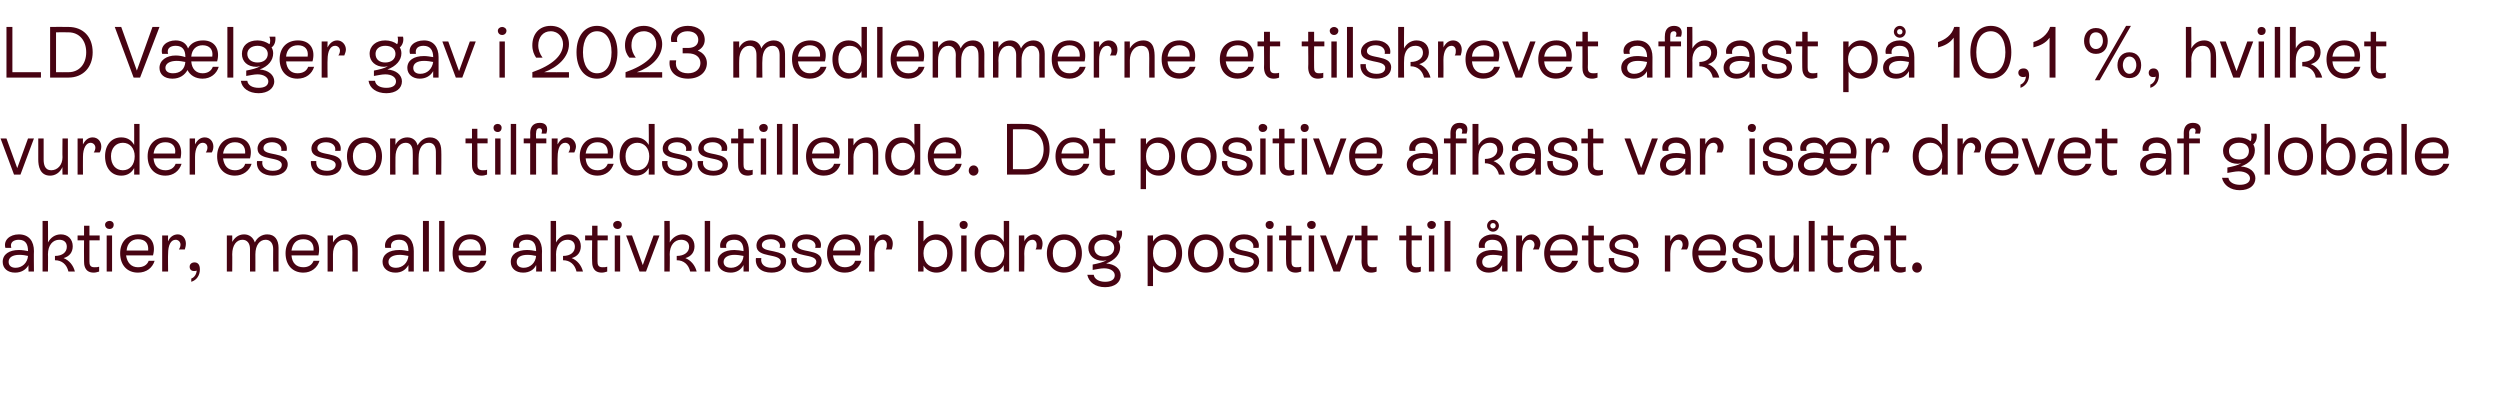
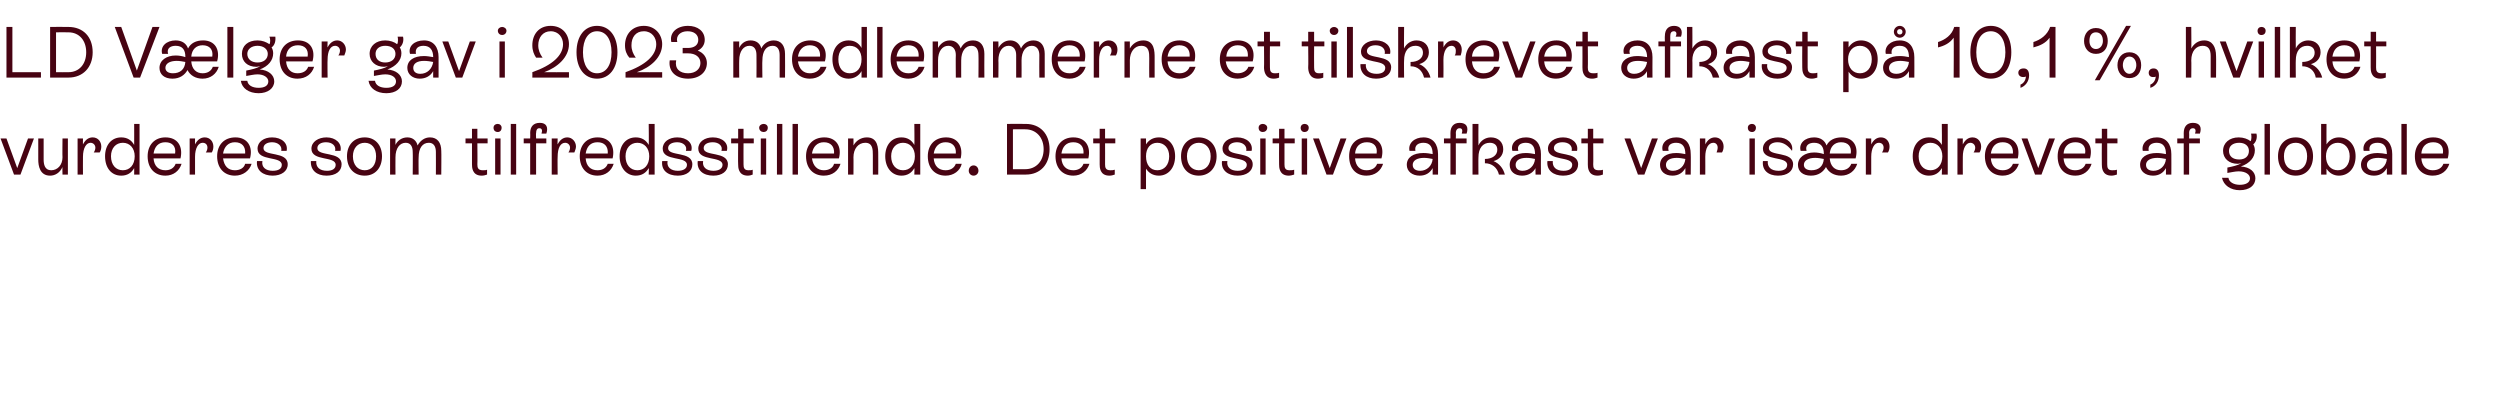
<svg xmlns="http://www.w3.org/2000/svg" version="1.1" width="464px" height="75px" viewBox="0 -2 464 75" style="top:-2px">
  <desc>LD V lger gav i 2023 medlemmerne et tilskrevet afkast p 10,1 %, hvilket vurderes som tilfredsstillende. Det positive...</desc>
  <defs />
  <g id="Polygon551559">
-     <path d="M 6.3 44.6 C 6.26 44.59 6.3 48.4 6.3 48.4 L 5.3 48.4 C 5.3 48.4 5.25 47.19 5.3 47.2 C 4.8 48.1 3.9 48.6 2.8 48.6 C 1.4 48.6 0.5 47.8 0.5 46.6 C 0.5 45.2 1.7 44.4 3.5 44.4 C 4.1 44.4 4.7 44.5 5.2 44.6 C 5.2 44.6 5.2 44.6 5.2 44.6 C 5.2 43.4 4.8 42.5 3.5 42.5 C 2.5 42.5 1.8 43 2.1 44 C 2.1 44 1 44 1 44 C 0.6 42.6 1.8 41.5 3.5 41.5 C 5.4 41.5 6.3 42.8 6.3 44.6 Z M 5.2 45.5 C 4.8 45.4 4.2 45.3 3.6 45.3 C 2.3 45.3 1.6 45.8 1.6 46.6 C 1.6 47.3 2.1 47.7 2.9 47.7 C 4.1 47.7 5.1 46.8 5.2 45.5 Z M 13.9 48.4 C 13.9 48.4 12.7 48.4 12.7 48.4 C 12.4 47.1 11.5 46.3 10.2 46.3 C 10.2 46.3 10.2 45.5 10.2 45.5 C 11.6 45.5 12.4 44.8 12.4 43.8 C 12.4 42.9 11.8 42.5 11 42.5 C 9.8 42.5 8.9 43.5 8.9 45.2 C 8.94 45.17 8.9 48.4 8.9 48.4 L 7.9 48.4 L 7.9 39 L 8.9 39 C 8.9 39 8.94 42.99 8.9 43 C 9.4 42.1 10.2 41.5 11.3 41.5 C 12.6 41.5 13.5 42.4 13.5 43.7 C 13.5 44.8 12.9 45.6 11.8 45.9 C 12.8 46.3 13.6 47.2 13.9 48.4 Z M 18.5 42.6 L 16.6 42.6 C 16.6 42.6 16.59 46.49 16.6 46.5 C 16.6 47.1 16.7 47.6 17.5 47.6 C 17.8 47.6 18.1 47.6 18.4 47.5 C 18.4 47.5 18.4 48.4 18.4 48.4 C 18.1 48.5 17.7 48.6 17.4 48.6 C 15.6 48.6 15.6 47 15.6 46.5 C 15.57 46.5 15.6 42.6 15.6 42.6 L 14.4 42.6 L 14.4 41.7 L 15.6 41.7 L 15.6 39.9 L 16.6 39.9 L 16.6 41.7 L 18.5 41.7 L 18.5 42.6 Z M 19.5 39.7 C 19.5 39.3 19.9 39 20.3 39 C 20.8 39 21.1 39.3 21.1 39.7 C 21.1 40.2 20.8 40.5 20.3 40.5 C 19.9 40.5 19.5 40.2 19.5 39.7 Z M 19.8 48.4 L 19.8 41.7 L 20.8 41.7 L 20.8 48.4 L 19.8 48.4 Z M 28.7 46.4 C 28.3 47.7 27.2 48.6 25.6 48.6 C 23.6 48.6 22.3 47.2 22.3 45 C 22.3 42.9 23.6 41.5 25.7 41.5 C 28 41.5 29 43.2 28.4 45.4 C 28.4 45.4 23.4 45.4 23.4 45.4 C 23.6 46.8 24.4 47.6 25.6 47.6 C 26.6 47.6 27.3 47.2 27.6 46.4 C 27.6 46.4 28.7 46.4 28.7 46.4 Z M 23.5 44.5 C 23.5 44.5 27.5 44.5 27.5 44.5 C 27.6 43.2 27 42.4 25.6 42.4 C 24.4 42.4 23.6 43.2 23.5 44.5 Z M 34.5 43.2 C 34.5 43.6 34.4 44 34.3 44.3 C 34.3 44.3 33.2 44.3 33.2 44.3 C 33.4 44 33.5 43.7 33.5 43.4 C 33.5 42.9 33.1 42.5 32.6 42.5 C 31.7 42.5 31.2 43.5 31.2 45.1 C 31.16 45.14 31.2 48.4 31.2 48.4 L 30.1 48.4 L 30.1 41.7 L 31.2 41.7 C 31.2 41.7 31.16 42.84 31.2 42.8 C 31.5 42 32.2 41.5 33 41.5 C 33.9 41.5 34.5 42.3 34.5 43.2 Z M 37.1 48 C 37.1 49.1 36.5 50 35.5 50.3 C 35.5 50.3 35.5 49.7 35.5 49.7 C 36.1 49.5 36.5 48.8 36.5 48.2 C 36.5 48.2 36.5 48.2 36.5 48.2 C 36.4 48.3 36.2 48.3 36 48.3 C 35.5 48.3 35.2 48 35.2 47.5 C 35.2 47 35.6 46.7 36.1 46.7 C 36.7 46.7 37.1 47.1 37.1 48 Z M 51.7 44 C 51.69 43.98 51.7 48.4 51.7 48.4 L 50.7 48.4 C 50.7 48.4 50.67 44.25 50.7 44.2 C 50.7 43.2 50.2 42.5 49.3 42.5 C 48.2 42.5 47.4 43.5 47.4 45.2 C 47.41 45.17 47.4 48.4 47.4 48.4 L 46.4 48.4 C 46.4 48.4 46.39 44.25 46.4 44.2 C 46.4 43.2 45.9 42.5 45 42.5 C 43.9 42.5 43.1 43.5 43.1 45.2 C 43.13 45.17 43.1 48.4 43.1 48.4 L 42.1 48.4 L 42.1 41.7 L 43.1 41.7 C 43.1 41.7 43.13 42.9 43.1 42.9 C 43.5 42.2 44.2 41.5 45.3 41.5 C 46.3 41.5 47 42.1 47.3 43 C 47.7 42.1 48.6 41.5 49.6 41.5 C 51 41.5 51.7 42.5 51.7 44 Z M 59.3 46.4 C 58.9 47.7 57.8 48.6 56.3 48.6 C 54.3 48.6 53 47.2 53 45 C 53 42.9 54.3 41.5 56.3 41.5 C 58.6 41.5 59.6 43.2 59.1 45.4 C 59.1 45.4 54.1 45.4 54.1 45.4 C 54.2 46.8 55 47.6 56.3 47.6 C 57.2 47.6 57.9 47.2 58.2 46.4 C 58.2 46.4 59.3 46.4 59.3 46.4 Z M 54.1 44.5 C 54.1 44.5 58.2 44.5 58.2 44.5 C 58.3 43.2 57.6 42.4 56.3 42.4 C 55 42.4 54.3 43.2 54.1 44.5 Z M 66.4 44.7 C 66.39 44.73 66.4 48.4 66.4 48.4 L 65.4 48.4 C 65.4 48.4 65.37 44.79 65.4 44.8 C 65.4 43.8 65.4 42.5 63.9 42.5 C 62.7 42.5 61.8 43.6 61.8 45.2 C 61.8 45.17 61.8 48.4 61.8 48.4 L 60.8 48.4 L 60.8 41.7 L 61.8 41.7 C 61.8 41.7 61.8 42.99 61.8 43 C 62.3 42.1 63.2 41.5 64.2 41.5 C 66.4 41.5 66.4 43.6 66.4 44.7 Z M 76.8 44.6 C 76.81 44.59 76.8 48.4 76.8 48.4 L 75.8 48.4 C 75.8 48.4 75.8 47.19 75.8 47.2 C 75.3 48.1 74.5 48.6 73.4 48.6 C 72 48.6 71 47.8 71 46.6 C 71 45.2 72.2 44.4 74.1 44.4 C 74.7 44.4 75.3 44.5 75.8 44.6 C 75.8 44.6 75.8 44.6 75.8 44.6 C 75.8 43.4 75.4 42.5 74.1 42.5 C 73 42.5 72.4 43 72.6 44 C 72.6 44 71.5 44 71.5 44 C 71.2 42.6 72.4 41.5 74.1 41.5 C 75.9 41.5 76.8 42.8 76.8 44.6 Z M 75.8 45.5 C 75.3 45.4 74.7 45.3 74.2 45.3 C 72.9 45.3 72.1 45.8 72.1 46.6 C 72.1 47.3 72.6 47.7 73.5 47.7 C 74.7 47.7 75.7 46.8 75.8 45.5 Z M 78.5 48.4 L 78.5 39 L 79.6 39 L 79.6 48.4 L 78.5 48.4 Z M 81.5 48.4 L 81.5 39 L 82.5 39 L 82.5 48.4 L 81.5 48.4 Z M 90.3 46.4 C 89.9 47.7 88.8 48.6 87.3 48.6 C 85.3 48.6 84 47.2 84 45 C 84 42.9 85.3 41.5 87.3 41.5 C 89.6 41.5 90.6 43.2 90.1 45.4 C 90.1 45.4 85.1 45.4 85.1 45.4 C 85.2 46.8 86 47.6 87.3 47.6 C 88.2 47.6 88.9 47.2 89.2 46.4 C 89.2 46.4 90.3 46.4 90.3 46.4 Z M 85.1 44.5 C 85.1 44.5 89.2 44.5 89.2 44.5 C 89.3 43.2 88.6 42.4 87.3 42.4 C 86 42.4 85.3 43.2 85.1 44.5 Z M 100.6 44.6 C 100.56 44.59 100.6 48.4 100.6 48.4 L 99.5 48.4 C 99.5 48.4 99.55 47.19 99.5 47.2 C 99.1 48.1 98.2 48.6 97.1 48.6 C 95.7 48.6 94.8 47.8 94.8 46.6 C 94.8 45.2 96 44.4 97.8 44.4 C 98.4 44.4 99 44.5 99.5 44.6 C 99.5 44.6 99.5 44.6 99.5 44.6 C 99.5 43.4 99.1 42.5 97.8 42.5 C 96.8 42.5 96.1 43 96.4 44 C 96.4 44 95.3 44 95.3 44 C 94.9 42.6 96.1 41.5 97.8 41.5 C 99.7 41.5 100.6 42.8 100.6 44.6 Z M 99.5 45.5 C 99 45.4 98.5 45.3 97.9 45.3 C 96.6 45.3 95.9 45.8 95.9 46.6 C 95.9 47.3 96.4 47.7 97.2 47.7 C 98.4 47.7 99.4 46.8 99.5 45.5 Z M 108.2 48.4 C 108.2 48.4 107 48.4 107 48.4 C 106.7 47.1 105.8 46.3 104.5 46.3 C 104.5 46.3 104.5 45.5 104.5 45.5 C 105.9 45.5 106.7 44.8 106.7 43.8 C 106.7 42.9 106.1 42.5 105.3 42.5 C 104.1 42.5 103.2 43.5 103.2 45.2 C 103.23 45.17 103.2 48.4 103.2 48.4 L 102.2 48.4 L 102.2 39 L 103.2 39 C 103.2 39 103.23 42.99 103.2 43 C 103.7 42.1 104.5 41.5 105.6 41.5 C 106.9 41.5 107.8 42.4 107.8 43.7 C 107.8 44.8 107.2 45.6 106.1 45.9 C 107.1 46.3 107.9 47.2 108.2 48.4 Z M 112.8 42.6 L 110.9 42.6 C 110.9 42.6 110.89 46.49 110.9 46.5 C 110.9 47.1 111 47.6 111.8 47.6 C 112.1 47.6 112.4 47.6 112.7 47.5 C 112.7 47.5 112.7 48.4 112.7 48.4 C 112.4 48.5 112 48.6 111.7 48.6 C 109.9 48.6 109.9 47 109.9 46.5 C 109.86 46.5 109.9 42.6 109.9 42.6 L 108.6 42.6 L 108.6 41.7 L 109.9 41.7 L 109.9 39.9 L 110.9 39.9 L 110.9 41.7 L 112.8 41.7 L 112.8 42.6 Z M 113.8 39.7 C 113.8 39.3 114.2 39 114.6 39 C 115.1 39 115.4 39.3 115.4 39.7 C 115.4 40.2 115.1 40.5 114.6 40.5 C 114.2 40.5 113.8 40.2 113.8 39.7 Z M 114.1 48.4 L 114.1 41.7 L 115.1 41.7 L 115.1 48.4 L 114.1 48.4 Z M 121.3 41.7 L 122.4 41.7 L 119.9 48.4 L 118.7 48.4 L 116.2 41.7 L 117.3 41.7 L 119.3 47.2 L 121.3 41.7 Z M 129.3 48.4 C 129.3 48.4 128.1 48.4 128.1 48.4 C 127.8 47.1 126.9 46.3 125.6 46.3 C 125.6 46.3 125.6 45.5 125.6 45.5 C 127 45.5 127.9 44.8 127.9 43.8 C 127.9 42.9 127.2 42.5 126.4 42.5 C 125.2 42.5 124.3 43.5 124.3 45.2 C 124.35 45.17 124.3 48.4 124.3 48.4 L 123.3 48.4 L 123.3 39 L 124.3 39 C 124.3 39 124.35 42.99 124.3 43 C 124.8 42.1 125.7 41.5 126.7 41.5 C 128 41.5 128.9 42.4 128.9 43.7 C 128.9 44.8 128.3 45.6 127.2 45.9 C 128.2 46.3 129 47.2 129.3 48.4 Z M 130.8 48.4 L 130.8 39 L 131.8 39 L 131.8 48.4 L 130.8 48.4 Z M 139 44.6 C 139.01 44.59 139 48.4 139 48.4 L 138 48.4 C 138 48.4 138 47.19 138 47.2 C 137.5 48.1 136.7 48.6 135.6 48.6 C 134.2 48.6 133.2 47.8 133.2 46.6 C 133.2 45.2 134.4 44.4 136.3 44.4 C 136.8 44.4 137.5 44.5 138 44.6 C 138 44.6 138 44.6 138 44.6 C 138 43.4 137.6 42.5 136.3 42.5 C 135.2 42.5 134.6 43 134.8 44 C 134.8 44 133.7 44 133.7 44 C 133.4 42.6 134.6 41.5 136.3 41.5 C 138.1 41.5 139 42.8 139 44.6 Z M 138 45.5 C 137.5 45.4 136.9 45.3 136.3 45.3 C 135.1 45.3 134.3 45.8 134.3 46.6 C 134.3 47.3 134.8 47.7 135.7 47.7 C 136.9 47.7 137.9 46.8 138 45.5 Z M 140.3 45.9 C 140.3 45.9 141.3 45.9 141.3 45.9 C 141.1 47 141.9 47.7 143.2 47.7 C 144.2 47.7 144.9 47.3 144.9 46.6 C 144.9 44.9 140.4 46 140.4 43.6 C 140.4 42.3 141.6 41.5 143.1 41.5 C 144.9 41.5 146.1 42.6 145.7 44 C 145.7 44 144.7 44 144.7 44 C 145 43.1 144.2 42.4 143.1 42.4 C 142.1 42.4 141.4 42.8 141.4 43.5 C 141.4 45.1 145.9 44 145.9 46.5 C 145.9 47.8 144.8 48.6 143.2 48.6 C 141.3 48.6 140.1 47.6 140.3 45.9 Z M 146.9 45.9 C 146.9 45.9 147.9 45.9 147.9 45.9 C 147.7 47 148.5 47.7 149.8 47.7 C 150.8 47.7 151.5 47.3 151.5 46.6 C 151.5 44.9 147 46 147 43.6 C 147 42.3 148.2 41.5 149.7 41.5 C 151.5 41.5 152.7 42.6 152.3 44 C 152.3 44 151.3 44 151.3 44 C 151.6 43.1 150.8 42.4 149.7 42.4 C 148.7 42.4 148 42.8 148 43.5 C 148 45.1 152.5 44 152.5 46.5 C 152.5 47.8 151.4 48.6 149.8 48.6 C 147.9 48.6 146.7 47.6 146.9 45.9 Z M 159.9 46.4 C 159.5 47.7 158.4 48.6 156.8 48.6 C 154.8 48.6 153.5 47.2 153.5 45 C 153.5 42.9 154.8 41.5 156.9 41.5 C 159.1 41.5 160.2 43.2 159.6 45.4 C 159.6 45.4 154.6 45.4 154.6 45.4 C 154.8 46.8 155.6 47.6 156.8 47.6 C 157.7 47.6 158.5 47.2 158.7 46.4 C 158.7 46.4 159.9 46.4 159.9 46.4 Z M 154.6 44.5 C 154.6 44.5 158.7 44.5 158.7 44.5 C 158.8 43.2 158.1 42.4 156.8 42.4 C 155.6 42.4 154.8 43.2 154.6 44.5 Z M 165.7 43.2 C 165.7 43.6 165.6 44 165.5 44.3 C 165.5 44.3 164.4 44.3 164.4 44.3 C 164.6 44 164.6 43.7 164.6 43.4 C 164.6 42.9 164.3 42.5 163.8 42.5 C 162.9 42.5 162.3 43.5 162.3 45.1 C 162.33 45.14 162.3 48.4 162.3 48.4 L 161.3 48.4 L 161.3 41.7 L 162.3 41.7 C 162.3 41.7 162.33 42.84 162.3 42.8 C 162.7 42 163.3 41.5 164.1 41.5 C 165.1 41.5 165.7 42.3 165.7 43.2 Z M 176.8 45 C 176.8 47.2 175.6 48.6 173.8 48.6 C 172.8 48.6 171.9 48.1 171.4 47.3 C 171.43 47.27 171.4 48.4 171.4 48.4 L 170.4 48.4 L 170.4 39 L 171.4 39 C 171.4 39 171.43 42.82 171.4 42.8 C 171.9 42 172.8 41.5 173.8 41.5 C 175.6 41.5 176.8 42.9 176.8 45 Z M 175.8 45 C 175.8 43.5 174.9 42.5 173.6 42.5 C 172.3 42.5 171.4 43.5 171.4 45 C 171.4 46.6 172.3 47.6 173.6 47.6 C 174.9 47.6 175.8 46.6 175.8 45 Z M 178.1 39.7 C 178.1 39.3 178.4 39 178.9 39 C 179.3 39 179.6 39.3 179.6 39.7 C 179.6 40.2 179.3 40.5 178.9 40.5 C 178.4 40.5 178.1 40.2 178.1 39.7 Z M 178.4 48.4 L 178.4 41.7 L 179.4 41.7 L 179.4 48.4 L 178.4 48.4 Z M 186.3 39 L 187.3 39 L 187.3 48.4 L 186.3 48.4 C 186.3 48.4 186.31 47.23 186.3 47.2 C 185.8 48.1 185 48.6 183.9 48.6 C 182.1 48.6 180.9 47.2 180.9 45 C 180.9 42.9 182.1 41.5 183.9 41.5 C 185 41.5 185.8 42 186.3 42.9 C 186.31 42.86 186.3 39 186.3 39 Z M 186.4 45 C 186.4 43.5 185.5 42.5 184.2 42.5 C 182.9 42.5 182 43.5 182 45 C 182 46.6 182.9 47.6 184.2 47.6 C 185.5 47.6 186.4 46.6 186.4 45 Z M 193.5 43.2 C 193.5 43.6 193.4 44 193.3 44.3 C 193.3 44.3 192.2 44.3 192.2 44.3 C 192.4 44 192.4 43.7 192.4 43.4 C 192.4 42.9 192.1 42.5 191.6 42.5 C 190.7 42.5 190.1 43.5 190.1 45.1 C 190.14 45.14 190.1 48.4 190.1 48.4 L 189.1 48.4 L 189.1 41.7 L 190.1 41.7 C 190.1 41.7 190.14 42.84 190.1 42.8 C 190.5 42 191.2 41.5 192 41.5 C 192.9 41.5 193.5 42.3 193.5 43.2 Z M 194.3 45 C 194.3 42.9 195.6 41.5 197.5 41.5 C 199.5 41.5 200.8 42.9 200.8 45 C 200.8 47.2 199.5 48.6 197.5 48.6 C 195.6 48.6 194.3 47.2 194.3 45 Z M 199.7 45 C 199.7 43.5 198.8 42.5 197.5 42.5 C 196.2 42.5 195.4 43.5 195.4 45 C 195.4 46.6 196.2 47.6 197.5 47.6 C 198.8 47.6 199.7 46.6 199.7 45 Z M 208 49.1 C 208 50.4 206.9 51.3 205.1 51.3 C 203.3 51.3 202.1 50.4 201.8 49 C 201.8 49 203 49 203 49 C 203.1 49.8 204 50.3 205.1 50.3 C 206.2 50.3 206.9 49.9 206.9 49.1 C 206.9 48.4 206.2 47.8 204.9 47.8 C 204.2 47.8 203.5 48 202.8 48.1 C 202.8 48.1 202.8 47.1 202.8 47.1 C 203.8 46.9 204.7 46.7 205.4 46.3 C 205.2 46.3 205 46.4 204.7 46.4 C 203.1 46.4 202 45.4 202 44 C 202 42.5 203.2 41.5 204.9 41.5 C 205.8 41.5 206.6 41.8 207.1 42.2 C 207.3 42 207.3 41.2 207.2 40.8 C 207.2 40.8 208.2 40.8 208.2 40.8 C 208.4 41.6 208.1 42.4 207.6 42.8 C 207.8 43.1 207.9 43.5 207.9 43.9 C 207.9 45.2 206.9 46.3 205.3 46.9 C 206.9 47 208 47.9 208 49.1 Z M 204.9 45.6 C 206 45.6 206.8 45 206.8 44 C 206.8 43.1 206.1 42.5 204.9 42.5 C 203.8 42.5 203.1 43.1 203.1 44 C 203.1 45 203.8 45.6 204.9 45.6 Z M 219.4 45 C 219.4 47.2 218.1 48.6 216.4 48.6 C 215.3 48.6 214.5 48.1 214 47.3 C 214 47.27 214 51.1 214 51.1 L 213 51.1 L 213 41.7 L 214 41.7 C 214 41.7 214 42.82 214 42.8 C 214.5 42 215.3 41.5 216.4 41.5 C 218.2 41.5 219.4 42.9 219.4 45 Z M 218.3 45 C 218.3 43.5 217.4 42.5 216.1 42.5 C 214.8 42.5 214 43.5 214 45 C 214 46.6 214.8 47.6 216.1 47.6 C 217.4 47.6 218.3 46.6 218.3 45 Z M 220.5 45 C 220.5 42.9 221.8 41.5 223.8 41.5 C 225.7 41.5 227.1 42.9 227.1 45 C 227.1 47.2 225.7 48.6 223.8 48.6 C 221.8 48.6 220.5 47.2 220.5 45 Z M 226 45 C 226 43.5 225.1 42.5 223.8 42.5 C 222.5 42.5 221.6 43.5 221.6 45 C 221.6 46.6 222.5 47.6 223.8 47.6 C 225.1 47.6 226 46.6 226 45 Z M 228.1 45.9 C 228.1 45.9 229.1 45.9 229.1 45.9 C 228.9 47 229.7 47.7 231 47.7 C 232 47.7 232.7 47.3 232.7 46.6 C 232.7 44.9 228.2 46 228.2 43.6 C 228.2 42.3 229.4 41.5 230.9 41.5 C 232.7 41.5 233.9 42.6 233.6 44 C 233.6 44 232.6 44 232.6 44 C 232.8 43.1 232 42.4 230.9 42.4 C 230 42.4 229.3 42.8 229.3 43.5 C 229.3 45.1 233.7 44 233.7 46.5 C 233.7 47.8 232.6 48.6 231 48.6 C 229.2 48.6 227.9 47.6 228.1 45.9 Z M 234.9 39.7 C 234.9 39.3 235.2 39 235.7 39 C 236.1 39 236.4 39.3 236.4 39.7 C 236.4 40.2 236.1 40.5 235.7 40.5 C 235.2 40.5 234.9 40.2 234.9 39.7 Z M 235.2 48.4 L 235.2 41.7 L 236.2 41.7 L 236.2 48.4 L 235.2 48.4 Z M 241.6 42.6 L 239.7 42.6 C 239.7 42.6 239.69 46.49 239.7 46.5 C 239.7 47.1 239.8 47.6 240.6 47.6 C 240.9 47.6 241.2 47.6 241.5 47.5 C 241.5 47.5 241.5 48.4 241.5 48.4 C 241.2 48.5 240.8 48.6 240.5 48.6 C 238.7 48.6 238.7 47 238.7 46.5 C 238.66 46.5 238.7 42.6 238.7 42.6 L 237.4 42.6 L 237.4 41.7 L 238.7 41.7 L 238.7 39.9 L 239.7 39.9 L 239.7 41.7 L 241.6 41.7 L 241.6 42.6 Z M 242.6 39.7 C 242.6 39.3 243 39 243.4 39 C 243.9 39 244.2 39.3 244.2 39.7 C 244.2 40.2 243.9 40.5 243.4 40.5 C 243 40.5 242.6 40.2 242.6 39.7 Z M 242.9 48.4 L 242.9 41.7 L 243.9 41.7 L 243.9 48.4 L 242.9 48.4 Z M 250.1 41.7 L 251.2 41.7 L 248.7 48.4 L 247.5 48.4 L 245 41.7 L 246.1 41.7 L 248.1 47.2 L 250.1 41.7 Z M 255.7 42.6 L 253.8 42.6 C 253.8 42.6 253.77 46.49 253.8 46.5 C 253.8 47.1 253.9 47.6 254.7 47.6 C 255 47.6 255.3 47.6 255.5 47.5 C 255.5 47.5 255.5 48.4 255.5 48.4 C 255.3 48.5 254.9 48.6 254.5 48.6 C 252.8 48.6 252.7 47 252.7 46.5 C 252.74 46.5 252.7 42.6 252.7 42.6 L 251.5 42.6 L 251.5 41.7 L 252.7 41.7 L 252.7 39.9 L 253.8 39.9 L 253.8 41.7 L 255.7 41.7 L 255.7 42.6 Z M 263.9 42.6 L 262 42.6 C 262 42.6 261.98 46.49 262 46.5 C 262 47.1 262.1 47.6 262.9 47.6 C 263.2 47.6 263.5 47.6 263.7 47.5 C 263.7 47.5 263.7 48.4 263.7 48.4 C 263.5 48.5 263.1 48.6 262.7 48.6 C 261 48.6 261 47 261 46.5 C 260.95 46.5 261 42.6 261 42.6 L 259.7 42.6 L 259.7 41.7 L 261 41.7 L 261 39.9 L 262 39.9 L 262 41.7 L 263.9 41.7 L 263.9 42.6 Z M 264.9 39.7 C 264.9 39.3 265.3 39 265.7 39 C 266.1 39 266.5 39.3 266.5 39.7 C 266.5 40.2 266.1 40.5 265.7 40.5 C 265.3 40.5 264.9 40.2 264.9 39.7 Z M 265.2 48.4 L 265.2 41.7 L 266.2 41.7 L 266.2 48.4 L 265.2 48.4 Z M 268.1 48.4 L 268.1 39 L 269.2 39 L 269.2 48.4 L 268.1 48.4 Z M 276 39.9 C 276 39.3 276.5 38.8 277.1 38.8 C 277.7 38.8 278.2 39.3 278.2 39.9 C 278.2 40.5 277.7 41 277.1 41 C 276.5 41 276 40.5 276 39.9 Z M 276.6 39.9 C 276.6 40.2 276.8 40.4 277.1 40.4 C 277.4 40.4 277.6 40.2 277.6 39.9 C 277.6 39.6 277.4 39.4 277.1 39.4 C 276.8 39.4 276.6 39.6 276.6 39.9 Z M 279.8 44.6 C 279.8 44.59 279.8 48.4 279.8 48.4 L 278.8 48.4 C 278.8 48.4 278.78 47.19 278.8 47.2 C 278.3 48.1 277.4 48.6 276.3 48.6 C 275 48.6 274 47.8 274 46.6 C 274 45.2 275.2 44.4 277.1 44.4 C 277.6 44.4 278.2 44.5 278.8 44.6 C 278.8 44.6 278.8 44.6 278.8 44.6 C 278.8 43.4 278.4 42.5 277 42.5 C 276 42.5 275.4 43 275.6 44 C 275.6 44 274.5 44 274.5 44 C 274.2 42.6 275.4 41.5 277.1 41.5 C 278.9 41.5 279.8 42.8 279.8 44.6 Z M 278.8 45.5 C 278.3 45.4 277.7 45.3 277.1 45.3 C 275.8 45.3 275.1 45.8 275.1 46.6 C 275.1 47.3 275.6 47.7 276.4 47.7 C 277.7 47.7 278.6 46.8 278.8 45.5 Z M 285.9 43.2 C 285.9 43.6 285.7 44 285.6 44.3 C 285.6 44.3 284.5 44.3 284.5 44.3 C 284.7 44 284.8 43.7 284.8 43.4 C 284.8 42.9 284.4 42.5 283.9 42.5 C 283 42.5 282.5 43.5 282.5 45.1 C 282.47 45.14 282.5 48.4 282.5 48.4 L 281.4 48.4 L 281.4 41.7 L 282.5 41.7 C 282.5 41.7 282.47 42.84 282.5 42.8 C 282.9 42 283.5 41.5 284.3 41.5 C 285.2 41.5 285.9 42.3 285.9 43.2 Z M 292.9 46.4 C 292.5 47.7 291.4 48.6 289.9 48.6 C 287.9 48.6 286.6 47.2 286.6 45 C 286.6 42.9 287.9 41.5 289.9 41.5 C 292.2 41.5 293.2 43.2 292.7 45.4 C 292.7 45.4 287.7 45.4 287.7 45.4 C 287.8 46.8 288.6 47.6 289.9 47.6 C 290.8 47.6 291.5 47.2 291.8 46.4 C 291.8 46.4 292.9 46.4 292.9 46.4 Z M 287.7 44.5 C 287.7 44.5 291.8 44.5 291.8 44.5 C 291.9 43.2 291.2 42.4 289.9 42.4 C 288.6 42.4 287.9 43.2 287.7 44.5 Z M 297.7 42.6 L 295.8 42.6 C 295.8 42.6 295.82 46.49 295.8 46.5 C 295.8 47.1 295.9 47.6 296.8 47.6 C 297.1 47.6 297.3 47.6 297.6 47.5 C 297.6 47.5 297.6 48.4 297.6 48.4 C 297.3 48.5 297 48.6 296.6 48.6 C 294.8 48.6 294.8 47 294.8 46.5 C 294.8 46.5 294.8 42.6 294.8 42.6 L 293.6 42.6 L 293.6 41.7 L 294.8 41.7 L 294.8 39.9 L 295.8 39.9 L 295.8 41.7 L 297.7 41.7 L 297.7 42.6 Z M 298.6 45.9 C 298.6 45.9 299.6 45.9 299.6 45.9 C 299.4 47 300.2 47.7 301.5 47.7 C 302.5 47.7 303.2 47.3 303.2 46.6 C 303.2 44.9 298.7 46 298.7 43.6 C 298.7 42.3 299.9 41.5 301.4 41.5 C 303.2 41.5 304.4 42.6 304 44 C 304 44 303.1 44 303.1 44 C 303.3 43.1 302.5 42.4 301.4 42.4 C 300.5 42.4 299.7 42.8 299.7 43.5 C 299.7 45.1 304.2 44 304.2 46.5 C 304.2 47.8 303.1 48.6 301.5 48.6 C 299.6 48.6 298.4 47.6 298.6 45.9 Z M 313.4 43.2 C 313.4 43.6 313.3 44 313.1 44.3 C 313.1 44.3 312 44.3 312 44.3 C 312.2 44 312.3 43.7 312.3 43.4 C 312.3 42.9 312 42.5 311.5 42.5 C 310.6 42.5 310 43.5 310 45.1 C 310.01 45.14 310 48.4 310 48.4 L 309 48.4 L 309 41.7 L 310 41.7 C 310 41.7 310.01 42.84 310 42.8 C 310.4 42 311 41.5 311.8 41.5 C 312.8 41.5 313.4 42.3 313.4 43.2 Z M 320.5 46.4 C 320.1 47.7 319 48.6 317.4 48.6 C 315.4 48.6 314.1 47.2 314.1 45 C 314.1 42.9 315.4 41.5 317.5 41.5 C 319.7 41.5 320.8 43.2 320.2 45.4 C 320.2 45.4 315.2 45.4 315.2 45.4 C 315.4 46.8 316.2 47.6 317.4 47.6 C 318.3 47.6 319.1 47.2 319.4 46.4 C 319.4 46.4 320.5 46.4 320.5 46.4 Z M 315.2 44.5 C 315.2 44.5 319.3 44.5 319.3 44.5 C 319.4 43.2 318.7 42.4 317.4 42.4 C 316.2 42.4 315.4 43.2 315.2 44.5 Z M 321.5 45.9 C 321.5 45.9 322.5 45.9 322.5 45.9 C 322.4 47 323.1 47.7 324.5 47.7 C 325.5 47.7 326.1 47.3 326.1 46.6 C 326.1 44.9 321.6 46 321.6 43.6 C 321.6 42.3 322.9 41.5 324.4 41.5 C 326.1 41.5 327.3 42.6 327 44 C 327 44 326 44 326 44 C 326.2 43.1 325.5 42.4 324.3 42.4 C 323.4 42.4 322.7 42.8 322.7 43.5 C 322.7 45.1 327.2 44 327.2 46.5 C 327.2 47.8 326.1 48.6 324.4 48.6 C 322.6 48.6 321.3 47.6 321.5 45.9 Z M 332.9 41.7 L 333.9 41.7 L 333.9 48.4 L 332.9 48.4 C 332.9 48.4 332.86 47.03 332.9 47 C 332.4 48.1 331.6 48.6 330.6 48.6 C 328.7 48.6 328.4 46.8 328.4 45.6 C 328.4 45.61 328.4 41.7 328.4 41.7 L 329.4 41.7 C 329.4 41.7 329.42 45.6 329.4 45.6 C 329.4 46.5 329.7 47.6 330.9 47.6 C 332 47.6 332.9 46.6 332.9 45.2 C 332.86 45.17 332.9 41.7 332.9 41.7 Z M 335.7 48.4 L 335.7 39 L 336.8 39 L 336.8 48.4 L 335.7 48.4 Z M 342.2 42.6 L 340.2 42.6 C 340.2 42.6 340.25 46.49 340.2 46.5 C 340.2 47.1 340.4 47.6 341.2 47.6 C 341.5 47.6 341.8 47.6 342 47.5 C 342 47.5 342 48.4 342 48.4 C 341.7 48.5 341.4 48.6 341 48.6 C 339.2 48.6 339.2 47 339.2 46.5 C 339.22 46.5 339.2 42.6 339.2 42.6 L 338 42.6 L 338 41.7 L 339.2 41.7 L 339.2 39.9 L 340.2 39.9 L 340.2 41.7 L 342.2 41.7 L 342.2 42.6 Z M 348.8 44.6 C 348.78 44.59 348.8 48.4 348.8 48.4 L 347.8 48.4 C 347.8 48.4 347.77 47.19 347.8 47.2 C 347.3 48.1 346.4 48.6 345.3 48.6 C 344 48.6 343 47.8 343 46.6 C 343 45.2 344.2 44.4 346 44.4 C 346.6 44.4 347.2 44.5 347.8 44.6 C 347.8 44.6 347.8 44.6 347.8 44.6 C 347.8 43.4 347.3 42.5 346 42.5 C 345 42.5 344.4 43 344.6 44 C 344.6 44 343.5 44 343.5 44 C 343.1 42.6 344.3 41.5 346 41.5 C 347.9 41.5 348.8 42.8 348.8 44.6 Z M 347.8 45.5 C 347.3 45.4 346.7 45.3 346.1 45.3 C 344.8 45.3 344.1 45.8 344.1 46.6 C 344.1 47.3 344.6 47.7 345.4 47.7 C 346.7 47.7 347.6 46.8 347.8 45.5 Z M 353.8 42.6 L 351.9 42.6 C 351.9 42.6 351.94 46.49 351.9 46.5 C 351.9 47.1 352 47.6 352.9 47.6 C 353.2 47.6 353.5 47.6 353.7 47.5 C 353.7 47.5 353.7 48.4 353.7 48.4 C 353.4 48.5 353.1 48.6 352.7 48.6 C 350.9 48.6 350.9 47 350.9 46.5 C 350.91 46.5 350.9 42.6 350.9 42.6 L 349.7 42.6 L 349.7 41.7 L 350.9 41.7 L 350.9 39.9 L 351.9 39.9 L 351.9 41.7 L 353.8 41.7 L 353.8 42.6 Z M 354.9 47.7 C 354.9 47.1 355.3 46.7 355.8 46.7 C 356.3 46.7 356.7 47.1 356.7 47.7 C 356.7 48.2 356.3 48.6 355.8 48.6 C 355.3 48.6 354.9 48.2 354.9 47.7 Z " stroke="none" fill="#470312" />
-   </g>
+     </g>
  <g id="Polygon551558">
-     <path d="M 5.2 23.7 L 6.3 23.7 L 3.8 30.4 L 2.6 30.4 L 0.1 23.7 L 1.2 23.7 L 3.2 29.2 L 5.2 23.7 Z M 11.6 23.7 L 12.6 23.7 L 12.6 30.4 L 11.6 30.4 C 11.6 30.4 11.56 29.03 11.6 29 C 11.1 30.1 10.2 30.6 9.3 30.6 C 7.4 30.6 7.1 28.8 7.1 27.6 C 7.09 27.61 7.1 23.7 7.1 23.7 L 8.1 23.7 C 8.1 23.7 8.11 27.6 8.1 27.6 C 8.1 28.5 8.3 29.6 9.5 29.6 C 10.7 29.6 11.6 28.6 11.6 27.2 C 11.56 27.17 11.6 23.7 11.6 23.7 Z M 18.8 25.2 C 18.8 25.6 18.7 26 18.5 26.3 C 18.5 26.3 17.4 26.3 17.4 26.3 C 17.6 26 17.7 25.7 17.7 25.4 C 17.7 24.9 17.3 24.5 16.8 24.5 C 16 24.5 15.4 25.5 15.4 27.1 C 15.38 27.14 15.4 30.4 15.4 30.4 L 14.4 30.4 L 14.4 23.7 L 15.4 23.7 C 15.4 23.7 15.38 24.84 15.4 24.8 C 15.8 24 16.4 23.5 17.2 23.5 C 18.2 23.5 18.8 24.3 18.8 25.2 Z M 24.9 21 L 25.9 21 L 25.9 30.4 L 24.9 30.4 C 24.9 30.4 24.92 29.23 24.9 29.2 C 24.4 30.1 23.6 30.6 22.5 30.6 C 20.7 30.6 19.5 29.2 19.5 27 C 19.5 24.9 20.7 23.5 22.5 23.5 C 23.6 23.5 24.4 24 24.9 24.9 C 24.92 24.86 24.9 21 24.9 21 Z M 25 27 C 25 25.5 24.1 24.5 22.8 24.5 C 21.5 24.5 20.6 25.5 20.6 27 C 20.6 28.6 21.5 29.6 22.8 29.6 C 24.1 29.6 25 28.6 25 27 Z M 33.7 28.4 C 33.3 29.7 32.2 30.6 30.7 30.6 C 28.7 30.6 27.4 29.2 27.4 27 C 27.4 24.9 28.7 23.5 30.7 23.5 C 33 23.5 34 25.2 33.5 27.4 C 33.5 27.4 28.5 27.4 28.5 27.4 C 28.6 28.8 29.4 29.6 30.7 29.6 C 31.6 29.6 32.3 29.2 32.6 28.4 C 32.6 28.4 33.7 28.4 33.7 28.4 Z M 28.5 26.5 C 28.5 26.5 32.5 26.5 32.5 26.5 C 32.7 25.2 32 24.4 30.7 24.4 C 29.4 24.4 28.7 25.2 28.5 26.5 Z M 39.6 25.2 C 39.6 25.6 39.5 26 39.3 26.3 C 39.3 26.3 38.2 26.3 38.2 26.3 C 38.4 26 38.5 25.7 38.5 25.4 C 38.5 24.9 38.2 24.5 37.6 24.5 C 36.8 24.5 36.2 25.5 36.2 27.1 C 36.19 27.14 36.2 30.4 36.2 30.4 L 35.2 30.4 L 35.2 23.7 L 36.2 23.7 C 36.2 23.7 36.19 24.84 36.2 24.8 C 36.6 24 37.2 23.5 38 23.5 C 39 23.5 39.6 24.3 39.6 25.2 Z M 46.7 28.4 C 46.3 29.7 45.1 30.6 43.6 30.6 C 41.6 30.6 40.3 29.2 40.3 27 C 40.3 24.9 41.6 23.5 43.7 23.5 C 45.9 23.5 47 25.2 46.4 27.4 C 46.4 27.4 41.4 27.4 41.4 27.4 C 41.6 28.8 42.3 29.6 43.6 29.6 C 44.5 29.6 45.3 29.2 45.5 28.4 C 45.5 28.4 46.7 28.4 46.7 28.4 Z M 41.4 26.5 C 41.4 26.5 45.5 26.5 45.5 26.5 C 45.6 25.2 44.9 24.4 43.6 24.4 C 42.4 24.4 41.6 25.2 41.4 26.5 Z M 47.7 27.9 C 47.7 27.9 48.7 27.9 48.7 27.9 C 48.5 29 49.3 29.7 50.6 29.7 C 51.7 29.7 52.3 29.3 52.3 28.6 C 52.3 26.9 47.8 28 47.8 25.6 C 47.8 24.3 49 23.5 50.5 23.5 C 52.3 23.5 53.5 24.6 53.2 26 C 53.2 26 52.2 26 52.2 26 C 52.4 25.1 51.6 24.4 50.5 24.4 C 49.6 24.4 48.9 24.8 48.9 25.5 C 48.9 27.1 53.4 26 53.4 28.5 C 53.4 29.8 52.2 30.6 50.6 30.6 C 48.8 30.6 47.5 29.6 47.7 27.9 Z M 57.7 27.9 C 57.7 27.9 58.7 27.9 58.7 27.9 C 58.6 29 59.3 29.7 60.7 29.7 C 61.7 29.7 62.3 29.3 62.3 28.6 C 62.3 26.9 57.8 28 57.8 25.6 C 57.8 24.3 59.1 23.5 60.6 23.5 C 62.3 23.5 63.5 24.6 63.2 26 C 63.2 26 62.2 26 62.2 26 C 62.4 25.1 61.7 24.4 60.5 24.4 C 59.6 24.4 58.9 24.8 58.9 25.5 C 58.9 27.1 63.4 26 63.4 28.5 C 63.4 29.8 62.3 30.6 60.6 30.6 C 58.8 30.6 57.6 29.6 57.7 27.9 Z M 64.4 27 C 64.4 24.9 65.7 23.5 67.7 23.5 C 69.6 23.5 70.9 24.9 70.9 27 C 70.9 29.2 69.6 30.6 67.7 30.6 C 65.7 30.6 64.4 29.2 64.4 27 Z M 69.8 27 C 69.8 25.5 69 24.5 67.7 24.5 C 66.4 24.5 65.5 25.5 65.5 27 C 65.5 28.6 66.4 29.6 67.7 29.6 C 69 29.6 69.8 28.6 69.8 27 Z M 81.9 26 C 81.94 25.98 81.9 30.4 81.9 30.4 L 80.9 30.4 C 80.9 30.4 80.92 26.25 80.9 26.2 C 80.9 25.2 80.5 24.5 79.6 24.5 C 78.4 24.5 77.7 25.5 77.7 27.2 C 77.66 27.17 77.7 30.4 77.7 30.4 L 76.6 30.4 C 76.6 30.4 76.64 26.25 76.6 26.2 C 76.6 25.2 76.2 24.5 75.3 24.5 C 74.2 24.5 73.4 25.5 73.4 27.2 C 73.38 27.17 73.4 30.4 73.4 30.4 L 72.4 30.4 L 72.4 23.7 L 73.4 23.7 C 73.4 23.7 73.38 24.9 73.4 24.9 C 73.7 24.2 74.5 23.5 75.6 23.5 C 76.6 23.5 77.3 24.1 77.5 25 C 78 24.1 78.8 23.5 79.8 23.5 C 81.2 23.5 81.9 24.5 81.9 26 Z M 90.5 24.6 L 88.6 24.6 C 88.6 24.6 88.64 28.49 88.6 28.5 C 88.6 29.1 88.7 29.6 89.6 29.6 C 89.9 29.6 90.2 29.6 90.4 29.5 C 90.4 29.5 90.4 30.4 90.4 30.4 C 90.1 30.5 89.8 30.6 89.4 30.6 C 87.6 30.6 87.6 29 87.6 28.5 C 87.61 28.5 87.6 24.6 87.6 24.6 L 86.4 24.6 L 86.4 23.7 L 87.6 23.7 L 87.6 21.9 L 88.6 21.9 L 88.6 23.7 L 90.5 23.7 L 90.5 24.6 Z M 91.6 21.7 C 91.6 21.3 91.9 21 92.4 21 C 92.8 21 93.1 21.3 93.1 21.7 C 93.1 22.2 92.8 22.5 92.4 22.5 C 91.9 22.5 91.6 22.2 91.6 21.7 Z M 91.9 30.4 L 91.9 23.7 L 92.9 23.7 L 92.9 30.4 L 91.9 30.4 Z M 94.8 30.4 L 94.8 21 L 95.8 21 L 95.8 30.4 L 94.8 30.4 Z M 100.5 22.8 C 100.7 22.2 100.6 21.8 100.1 21.8 C 99.7 21.8 99.5 22.1 99.5 22.7 C 99.45 22.67 99.5 23.7 99.5 23.7 L 101.4 23.7 L 101.4 24.6 L 99.5 24.6 L 99.5 30.4 L 98.4 30.4 L 98.4 24.6 L 97.2 24.6 L 97.2 23.7 L 98.4 23.7 C 98.4 23.7 98.43 22.67 98.4 22.7 C 98.4 21.5 99 20.8 100.2 20.8 C 101.4 20.8 101.8 21.6 101.4 22.8 C 101.4 22.8 100.5 22.8 100.5 22.8 Z M 106.9 25.2 C 106.9 25.6 106.7 26 106.6 26.3 C 106.6 26.3 105.5 26.3 105.5 26.3 C 105.7 26 105.8 25.7 105.8 25.4 C 105.8 24.9 105.4 24.5 104.9 24.5 C 104 24.5 103.5 25.5 103.5 27.1 C 103.46 27.14 103.5 30.4 103.5 30.4 L 102.4 30.4 L 102.4 23.7 L 103.5 23.7 C 103.5 23.7 103.46 24.84 103.5 24.8 C 103.9 24 104.5 23.5 105.3 23.5 C 106.2 23.5 106.9 24.3 106.9 25.2 Z M 113.9 28.4 C 113.5 29.7 112.4 30.6 110.9 30.6 C 108.9 30.6 107.6 29.2 107.6 27 C 107.6 24.9 108.9 23.5 110.9 23.5 C 113.2 23.5 114.2 25.2 113.7 27.4 C 113.7 27.4 108.7 27.4 108.7 27.4 C 108.8 28.8 109.6 29.6 110.9 29.6 C 111.8 29.6 112.5 29.2 112.8 28.4 C 112.8 28.4 113.9 28.4 113.9 28.4 Z M 108.7 26.5 C 108.7 26.5 112.8 26.5 112.8 26.5 C 112.9 25.2 112.2 24.4 110.9 24.4 C 109.6 24.4 108.9 25.2 108.7 26.5 Z M 120.4 21 L 121.5 21 L 121.5 30.4 L 120.4 30.4 C 120.4 30.4 120.45 29.23 120.4 29.2 C 119.9 30.1 119.1 30.6 118 30.6 C 116.3 30.6 115 29.2 115 27 C 115 24.9 116.2 23.5 118 23.5 C 119.1 23.5 119.9 24 120.4 24.9 C 120.45 24.86 120.4 21 120.4 21 Z M 120.5 27 C 120.5 25.5 119.6 24.5 118.3 24.5 C 117 24.5 116.1 25.5 116.1 27 C 116.1 28.6 117 29.6 118.3 29.6 C 119.6 29.6 120.5 28.6 120.5 27 Z M 122.9 27.9 C 122.9 27.9 123.9 27.9 123.9 27.9 C 123.7 29 124.5 29.7 125.8 29.7 C 126.8 29.7 127.5 29.3 127.5 28.6 C 127.5 26.9 123 28 123 25.6 C 123 24.3 124.2 23.5 125.7 23.5 C 127.5 23.5 128.7 24.6 128.3 26 C 128.3 26 127.3 26 127.3 26 C 127.6 25.1 126.8 24.4 125.7 24.4 C 124.7 24.4 124 24.8 124 25.5 C 124 27.1 128.5 26 128.5 28.5 C 128.5 29.8 127.4 30.6 125.8 30.6 C 123.9 30.6 122.7 29.6 122.9 27.9 Z M 129.5 27.9 C 129.5 27.9 130.5 27.9 130.5 27.9 C 130.3 29 131.1 29.7 132.4 29.7 C 133.4 29.7 134.1 29.3 134.1 28.6 C 134.1 26.9 129.6 28 129.6 25.6 C 129.6 24.3 130.8 23.5 132.3 23.5 C 134.1 23.5 135.3 24.6 134.9 26 C 134.9 26 133.9 26 133.9 26 C 134.2 25.1 133.4 24.4 132.3 24.4 C 131.3 24.4 130.6 24.8 130.6 25.5 C 130.6 27.1 135.1 26 135.1 28.5 C 135.1 29.8 134 30.6 132.4 30.6 C 130.5 30.6 129.3 29.6 129.5 27.9 Z M 139.9 24.6 L 138 24.6 C 138 24.6 137.98 28.49 138 28.5 C 138 29.1 138.1 29.6 138.9 29.6 C 139.2 29.6 139.5 29.6 139.7 29.5 C 139.7 29.5 139.7 30.4 139.7 30.4 C 139.5 30.5 139.1 30.6 138.8 30.6 C 137 30.6 137 29 137 28.5 C 136.96 28.5 137 24.6 137 24.6 L 135.7 24.6 L 135.7 23.7 L 137 23.7 L 137 21.9 L 138 21.9 L 138 23.7 L 139.9 23.7 L 139.9 24.6 Z M 140.9 21.7 C 140.9 21.3 141.3 21 141.7 21 C 142.2 21 142.5 21.3 142.5 21.7 C 142.5 22.2 142.2 22.5 141.7 22.5 C 141.3 22.5 140.9 22.2 140.9 21.7 Z M 141.2 30.4 L 141.2 23.7 L 142.2 23.7 L 142.2 30.4 L 141.2 30.4 Z M 144.2 30.4 L 144.2 21 L 145.2 21 L 145.2 30.4 L 144.2 30.4 Z M 147.1 30.4 L 147.1 21 L 148.1 21 L 148.1 30.4 L 147.1 30.4 Z M 156 28.4 C 155.6 29.7 154.5 30.6 152.9 30.6 C 150.9 30.6 149.6 29.2 149.6 27 C 149.6 24.9 150.9 23.5 153 23.5 C 155.2 23.5 156.3 25.2 155.7 27.4 C 155.7 27.4 150.7 27.4 150.7 27.4 C 150.9 28.8 151.7 29.6 152.9 29.6 C 153.8 29.6 154.6 29.2 154.8 28.4 C 154.8 28.4 156 28.4 156 28.4 Z M 150.7 26.5 C 150.7 26.5 154.8 26.5 154.8 26.5 C 154.9 25.2 154.2 24.4 152.9 24.4 C 151.7 24.4 150.9 25.2 150.7 26.5 Z M 163 26.7 C 163.02 26.73 163 30.4 163 30.4 L 162 30.4 C 162 30.4 162 26.79 162 26.8 C 162 25.8 162 24.5 160.6 24.5 C 159.3 24.5 158.4 25.6 158.4 27.2 C 158.43 27.17 158.4 30.4 158.4 30.4 L 157.4 30.4 L 157.4 23.7 L 158.4 23.7 C 158.4 23.7 158.43 24.99 158.4 25 C 158.9 24.1 159.8 23.5 160.9 23.5 C 163 23.5 163 25.6 163 26.7 Z M 169.7 21 L 170.8 21 L 170.8 30.4 L 169.7 30.4 C 169.7 30.4 169.75 29.23 169.7 29.2 C 169.2 30.1 168.4 30.6 167.3 30.6 C 165.6 30.6 164.3 29.2 164.3 27 C 164.3 24.9 165.5 23.5 167.3 23.5 C 168.4 23.5 169.2 24 169.7 24.9 C 169.75 24.86 169.7 21 169.7 21 Z M 169.8 27 C 169.8 25.5 168.9 24.5 167.6 24.5 C 166.3 24.5 165.4 25.5 165.4 27 C 165.4 28.6 166.3 29.6 167.6 29.6 C 168.9 29.6 169.8 28.6 169.8 27 Z M 178.5 28.4 C 178.2 29.7 177 30.6 175.5 30.6 C 173.5 30.6 172.2 29.2 172.2 27 C 172.2 24.9 173.5 23.5 175.6 23.5 C 177.8 23.5 178.8 25.2 178.3 27.4 C 178.3 27.4 173.3 27.4 173.3 27.4 C 173.4 28.8 174.2 29.6 175.5 29.6 C 176.4 29.6 177.1 29.2 177.4 28.4 C 177.4 28.4 178.5 28.4 178.5 28.4 Z M 173.3 26.5 C 173.3 26.5 177.4 26.5 177.4 26.5 C 177.5 25.2 176.8 24.4 175.5 24.4 C 174.3 24.4 173.5 25.2 173.3 26.5 Z M 179.8 29.7 C 179.8 29.1 180.2 28.7 180.7 28.7 C 181.2 28.7 181.6 29.1 181.6 29.7 C 181.6 30.2 181.2 30.6 180.7 30.6 C 180.2 30.6 179.8 30.2 179.8 29.7 Z M 190.4 21 C 193 21 194.8 22.8 194.8 25.7 C 194.8 28.5 193.1 30.4 190.4 30.4 C 190.39 30.42 186.9 30.4 186.9 30.4 L 186.9 21 C 186.9 21 190.36 20.97 190.4 21 Z M 190.3 29.4 C 192.3 29.4 193.7 27.9 193.7 25.7 C 193.7 23.5 192.3 22 190.3 22 C 190.35 21.97 188 22 188 22 L 188 29.4 C 188 29.4 190.35 29.42 190.3 29.4 Z M 202.2 28.4 C 201.8 29.7 200.7 30.6 199.2 30.6 C 197.2 30.6 195.9 29.2 195.9 27 C 195.9 24.9 197.2 23.5 199.2 23.5 C 201.5 23.5 202.5 25.2 202 27.4 C 202 27.4 197 27.4 197 27.4 C 197.1 28.8 197.9 29.6 199.2 29.6 C 200.1 29.6 200.8 29.2 201.1 28.4 C 201.1 28.4 202.2 28.4 202.2 28.4 Z M 197 26.5 C 197 26.5 201.1 26.5 201.1 26.5 C 201.2 25.2 200.5 24.4 199.2 24.4 C 197.9 24.4 197.2 25.2 197 26.5 Z M 207 24.6 L 205.1 24.6 C 205.1 24.6 205.12 28.49 205.1 28.5 C 205.1 29.1 205.2 29.6 206.1 29.6 C 206.4 29.6 206.6 29.6 206.9 29.5 C 206.9 29.5 206.9 30.4 206.9 30.4 C 206.6 30.5 206.3 30.6 205.9 30.6 C 204.1 30.6 204.1 29 204.1 28.5 C 204.09 28.5 204.1 24.6 204.1 24.6 L 202.9 24.6 L 202.9 23.7 L 204.1 23.7 L 204.1 21.9 L 205.1 21.9 L 205.1 23.7 L 207 23.7 L 207 24.6 Z M 218.1 27 C 218.1 29.2 216.8 30.6 215.1 30.6 C 214 30.6 213.2 30.1 212.7 29.3 C 212.7 29.27 212.7 33.1 212.7 33.1 L 211.7 33.1 L 211.7 23.7 L 212.7 23.7 C 212.7 23.7 212.7 24.82 212.7 24.8 C 213.2 24 214 23.5 215.1 23.5 C 216.9 23.5 218.1 24.9 218.1 27 Z M 217 27 C 217 25.5 216.1 24.5 214.8 24.5 C 213.5 24.5 212.7 25.5 212.7 27 C 212.7 28.6 213.5 29.6 214.8 29.6 C 216.1 29.6 217 28.6 217 27 Z M 219.2 27 C 219.2 24.9 220.5 23.5 222.5 23.5 C 224.4 23.5 225.8 24.9 225.8 27 C 225.8 29.2 224.4 30.6 222.5 30.6 C 220.5 30.6 219.2 29.2 219.2 27 Z M 224.7 27 C 224.7 25.5 223.8 24.5 222.5 24.5 C 221.2 24.5 220.3 25.5 220.3 27 C 220.3 28.6 221.2 29.6 222.5 29.6 C 223.8 29.6 224.7 28.6 224.7 27 Z M 226.8 27.9 C 226.8 27.9 227.8 27.9 227.8 27.9 C 227.6 29 228.4 29.7 229.7 29.7 C 230.7 29.7 231.4 29.3 231.4 28.6 C 231.4 26.9 226.9 28 226.9 25.6 C 226.9 24.3 228.1 23.5 229.6 23.5 C 231.4 23.5 232.6 24.6 232.3 26 C 232.3 26 231.3 26 231.3 26 C 231.5 25.1 230.7 24.4 229.6 24.4 C 228.7 24.4 228 24.8 228 25.5 C 228 27.1 232.5 26 232.5 28.5 C 232.5 29.8 231.3 30.6 229.7 30.6 C 227.9 30.6 226.6 29.6 226.8 27.9 Z M 233.6 21.7 C 233.6 21.3 233.9 21 234.4 21 C 234.8 21 235.2 21.3 235.2 21.7 C 235.2 22.2 234.8 22.5 234.4 22.5 C 233.9 22.5 233.6 22.2 233.6 21.7 Z M 233.9 30.4 L 233.9 23.7 L 234.9 23.7 L 234.9 30.4 L 233.9 30.4 Z M 240.3 24.6 L 238.4 24.6 C 238.4 24.6 238.39 28.49 238.4 28.5 C 238.4 29.1 238.5 29.6 239.3 29.6 C 239.6 29.6 239.9 29.6 240.2 29.5 C 240.2 29.5 240.2 30.4 240.2 30.4 C 239.9 30.5 239.5 30.6 239.2 30.6 C 237.4 30.6 237.4 29 237.4 28.5 C 237.37 28.5 237.4 24.6 237.4 24.6 L 236.2 24.6 L 236.2 23.7 L 237.4 23.7 L 237.4 21.9 L 238.4 21.9 L 238.4 23.7 L 240.3 23.7 L 240.3 24.6 Z M 241.4 21.7 C 241.4 21.3 241.7 21 242.1 21 C 242.6 21 242.9 21.3 242.9 21.7 C 242.9 22.2 242.6 22.5 242.1 22.5 C 241.7 22.5 241.4 22.2 241.4 21.7 Z M 241.6 30.4 L 241.6 23.7 L 242.6 23.7 L 242.6 30.4 L 241.6 30.4 Z M 248.8 23.7 L 249.9 23.7 L 247.4 30.4 L 246.2 30.4 L 243.7 23.7 L 244.8 23.7 L 246.8 29.2 L 248.8 23.7 Z M 256.7 28.4 C 256.3 29.7 255.2 30.6 253.6 30.6 C 251.6 30.6 250.4 29.2 250.4 27 C 250.4 24.9 251.6 23.5 253.7 23.5 C 256 23.5 257 25.2 256.4 27.4 C 256.4 27.4 251.5 27.4 251.5 27.4 C 251.6 28.8 252.4 29.6 253.6 29.6 C 254.6 29.6 255.3 29.2 255.6 28.4 C 255.6 28.4 256.7 28.4 256.7 28.4 Z M 251.5 26.5 C 251.5 26.5 255.5 26.5 255.5 26.5 C 255.7 25.2 255 24.4 253.7 24.4 C 252.4 24.4 251.6 25.2 251.5 26.5 Z M 266.9 26.6 C 266.92 26.59 266.9 30.4 266.9 30.4 L 265.9 30.4 C 265.9 30.4 265.91 29.19 265.9 29.2 C 265.4 30.1 264.6 30.6 263.5 30.6 C 262.1 30.6 261.1 29.8 261.1 28.6 C 261.1 27.2 262.3 26.4 264.2 26.4 C 264.8 26.4 265.4 26.5 265.9 26.6 C 265.9 26.6 265.9 26.6 265.9 26.6 C 265.9 25.4 265.5 24.5 264.2 24.5 C 263.2 24.5 262.5 25 262.7 26 C 262.7 26 261.6 26 261.6 26 C 261.3 24.6 262.5 23.5 264.2 23.5 C 266 23.5 266.9 24.8 266.9 26.6 Z M 265.9 27.5 C 265.4 27.4 264.8 27.3 264.3 27.3 C 263 27.3 262.2 27.8 262.2 28.6 C 262.2 29.3 262.7 29.7 263.6 29.7 C 264.8 29.7 265.8 28.8 265.9 27.5 Z M 271.3 22.8 C 271.5 22.2 271.4 21.8 270.9 21.8 C 270.5 21.8 270.2 22.1 270.2 22.7 C 270.24 22.67 270.2 23.7 270.2 23.7 L 272.2 23.7 L 272.2 24.6 L 270.2 24.6 L 270.2 30.4 L 269.2 30.4 L 269.2 24.6 L 268 24.6 L 268 23.7 L 269.2 23.7 C 269.2 23.7 269.21 22.67 269.2 22.7 C 269.2 21.5 269.8 20.8 270.9 20.8 C 272.2 20.8 272.6 21.6 272.2 22.8 C 272.2 22.8 271.3 22.8 271.3 22.8 Z M 279.3 30.4 C 279.3 30.4 278.2 30.4 278.2 30.4 C 277.9 29.1 276.9 28.3 275.6 28.3 C 275.6 28.3 275.6 27.5 275.6 27.5 C 277 27.5 277.9 26.8 277.9 25.8 C 277.9 24.9 277.3 24.5 276.5 24.5 C 275.2 24.5 274.4 25.5 274.4 27.2 C 274.37 27.17 274.4 30.4 274.4 30.4 L 273.3 30.4 L 273.3 21 L 274.4 21 C 274.4 21 274.37 24.99 274.4 25 C 274.8 24.1 275.7 23.5 276.7 23.5 C 278.1 23.5 279 24.4 279 25.7 C 279 26.8 278.3 27.6 277.2 27.9 C 278.2 28.3 279 29.2 279.3 30.4 Z M 286 26.6 C 285.97 26.59 286 30.4 286 30.4 L 285 30.4 C 285 30.4 284.96 29.19 285 29.2 C 284.5 30.1 283.6 30.6 282.5 30.6 C 281.1 30.6 280.2 29.8 280.2 28.6 C 280.2 27.2 281.4 26.4 283.2 26.4 C 283.8 26.4 284.4 26.5 284.9 26.6 C 284.9 26.6 284.9 26.6 284.9 26.6 C 284.9 25.4 284.5 24.5 283.2 24.5 C 282.2 24.5 281.5 25 281.8 26 C 281.8 26 280.7 26 280.7 26 C 280.3 24.6 281.5 23.5 283.2 23.5 C 285.1 23.5 286 24.8 286 26.6 Z M 284.9 27.5 C 284.5 27.4 283.9 27.3 283.3 27.3 C 282 27.3 281.3 27.8 281.3 28.6 C 281.3 29.3 281.8 29.7 282.6 29.7 C 283.8 29.7 284.8 28.8 284.9 27.5 Z M 287.2 27.9 C 287.2 27.9 288.2 27.9 288.2 27.9 C 288.1 29 288.8 29.7 290.2 29.7 C 291.2 29.7 291.8 29.3 291.8 28.6 C 291.8 26.9 287.3 28 287.3 25.6 C 287.3 24.3 288.6 23.5 290.1 23.5 C 291.8 23.5 293 24.6 292.7 26 C 292.7 26 291.7 26 291.7 26 C 291.9 25.1 291.2 24.4 290 24.4 C 289.1 24.4 288.4 24.8 288.4 25.5 C 288.4 27.1 292.9 26 292.9 28.5 C 292.9 29.8 291.8 30.6 290.1 30.6 C 288.3 30.6 287 29.6 287.2 27.9 Z M 297.6 24.6 L 295.7 24.6 C 295.7 24.6 295.74 28.49 295.7 28.5 C 295.7 29.1 295.8 29.6 296.7 29.6 C 297 29.6 297.3 29.6 297.5 29.5 C 297.5 29.5 297.5 30.4 297.5 30.4 C 297.2 30.5 296.9 30.6 296.5 30.6 C 294.7 30.6 294.7 29 294.7 28.5 C 294.72 28.5 294.7 24.6 294.7 24.6 L 293.5 24.6 L 293.5 23.7 L 294.7 23.7 L 294.7 21.9 L 295.7 21.9 L 295.7 23.7 L 297.6 23.7 L 297.6 24.6 Z M 306.6 23.7 L 307.7 23.7 L 305.2 30.4 L 304 30.4 L 301.5 23.7 L 302.6 23.7 L 304.6 29.2 L 306.6 23.7 Z M 313.8 26.6 C 313.84 26.59 313.8 30.4 313.8 30.4 L 312.8 30.4 C 312.8 30.4 312.83 29.19 312.8 29.2 C 312.3 30.1 311.5 30.6 310.4 30.6 C 309 30.6 308.1 29.8 308.1 28.6 C 308.1 27.2 309.3 26.4 311.1 26.4 C 311.7 26.4 312.3 26.5 312.8 26.6 C 312.8 26.6 312.8 26.6 312.8 26.6 C 312.8 25.4 312.4 24.5 311.1 24.5 C 310.1 24.5 309.4 25 309.7 26 C 309.7 26 308.6 26 308.6 26 C 308.2 24.6 309.4 23.5 311.1 23.5 C 313 23.5 313.8 24.8 313.8 26.6 Z M 312.8 27.5 C 312.3 27.4 311.7 27.3 311.2 27.3 C 309.9 27.3 309.2 27.8 309.2 28.6 C 309.2 29.3 309.7 29.7 310.5 29.7 C 311.7 29.7 312.7 28.8 312.8 27.5 Z M 319.9 25.2 C 319.9 25.6 319.8 26 319.6 26.3 C 319.6 26.3 318.6 26.3 318.6 26.3 C 318.7 26 318.8 25.7 318.8 25.4 C 318.8 24.9 318.5 24.5 318 24.5 C 317.1 24.5 316.5 25.5 316.5 27.1 C 316.52 27.14 316.5 30.4 316.5 30.4 L 315.5 30.4 L 315.5 23.7 L 316.5 23.7 C 316.5 23.7 316.52 24.84 316.5 24.8 C 316.9 24 317.5 23.5 318.3 23.5 C 319.3 23.5 319.9 24.3 319.9 25.2 Z M 324.4 21.7 C 324.4 21.3 324.7 21 325.2 21 C 325.6 21 325.9 21.3 325.9 21.7 C 325.9 22.2 325.6 22.5 325.2 22.5 C 324.7 22.5 324.4 22.2 324.4 21.7 Z M 324.7 30.4 L 324.7 23.7 L 325.7 23.7 L 325.7 30.4 L 324.7 30.4 Z M 327.2 27.9 C 327.2 27.9 328.1 27.9 328.1 27.9 C 328 29 328.7 29.7 330.1 29.7 C 331.1 29.7 331.7 29.3 331.7 28.6 C 331.7 26.9 327.2 28 327.2 25.6 C 327.2 24.3 328.5 23.5 330 23.5 C 331.7 23.5 332.9 24.6 332.6 26 C 332.6 26 331.6 26 331.6 26 C 331.9 25.1 331.1 24.4 329.9 24.4 C 329 24.4 328.3 24.8 328.3 25.5 C 328.3 27.1 332.8 26 332.8 28.5 C 332.8 29.8 331.7 30.6 330 30.6 C 328.2 30.6 327 29.6 327.2 27.9 Z M 344.7 28.4 C 344.3 29.7 343.2 30.6 341.7 30.6 C 340.4 30.6 339.4 30 338.9 29 C 338.4 29.9 337.5 30.6 336.1 30.6 C 334.6 30.6 333.7 29.8 333.7 28.6 C 333.7 27.2 335 26.3 336.7 26.3 C 337.3 26.3 337.9 26.4 338.5 26.6 C 338.5 26.6 338.5 26.5 338.5 26.5 C 338.5 25.3 338 24.5 336.7 24.5 C 335.7 24.5 335 25 335.3 26 C 335.3 26 334.2 26 334.2 26 C 333.8 24.6 335 23.5 336.7 23.5 C 337.9 23.5 338.7 24.1 339 25 C 339.5 24 340.5 23.5 341.8 23.5 C 344 23.5 345 25.2 344.4 27.4 C 344.4 27.4 339.6 27.4 339.6 27.4 C 339.7 28.8 340.5 29.6 341.7 29.6 C 342.6 29.6 343.3 29.2 343.6 28.4 C 343.6 28.4 344.7 28.4 344.7 28.4 Z M 339.6 26.5 C 339.6 26.5 343.5 26.5 343.5 26.5 C 343.7 25.2 343 24.4 341.7 24.4 C 340.5 24.4 339.7 25.2 339.6 26.5 Z M 338.5 27.5 C 338 27.4 337.4 27.3 336.9 27.3 C 335.6 27.3 334.8 27.8 334.8 28.6 C 334.8 29.2 335.3 29.6 336.2 29.6 C 337.5 29.6 338.4 28.9 338.5 27.5 Z M 350.7 25.2 C 350.7 25.6 350.6 26 350.4 26.3 C 350.4 26.3 349.3 26.3 349.3 26.3 C 349.5 26 349.6 25.7 349.6 25.4 C 349.6 24.9 349.3 24.5 348.7 24.5 C 347.9 24.5 347.3 25.5 347.3 27.1 C 347.3 27.14 347.3 30.4 347.3 30.4 L 346.3 30.4 L 346.3 23.7 L 347.3 23.7 C 347.3 23.7 347.3 24.84 347.3 24.8 C 347.7 24 348.3 23.5 349.1 23.5 C 350.1 23.5 350.7 24.3 350.7 25.2 Z M 360.4 21 L 361.5 21 L 361.5 30.4 L 360.4 30.4 C 360.4 30.4 360.45 29.23 360.4 29.2 C 359.9 30.1 359.1 30.6 358 30.6 C 356.3 30.6 355 29.2 355 27 C 355 24.9 356.2 23.5 358 23.5 C 359.1 23.5 359.9 24 360.4 24.9 C 360.45 24.86 360.4 21 360.4 21 Z M 360.5 27 C 360.5 25.5 359.6 24.5 358.3 24.5 C 357 24.5 356.1 25.5 356.1 27 C 356.1 28.6 357 29.6 358.3 29.6 C 359.6 29.6 360.5 28.6 360.5 27 Z M 367.7 25.2 C 367.7 25.6 367.6 26 367.4 26.3 C 367.4 26.3 366.3 26.3 366.3 26.3 C 366.5 26 366.6 25.7 366.6 25.4 C 366.6 24.9 366.2 24.5 365.7 24.5 C 364.9 24.5 364.3 25.5 364.3 27.1 C 364.28 27.14 364.3 30.4 364.3 30.4 L 363.3 30.4 L 363.3 23.7 L 364.3 23.7 C 364.3 23.7 364.28 24.84 364.3 24.8 C 364.7 24 365.3 23.5 366.1 23.5 C 367.1 23.5 367.7 24.3 367.7 25.2 Z M 374.7 28.4 C 374.3 29.7 373.2 30.6 371.7 30.6 C 369.7 30.6 368.4 29.2 368.4 27 C 368.4 24.9 369.7 23.5 371.7 23.5 C 374 23.5 375 25.2 374.5 27.4 C 374.5 27.4 369.5 27.4 369.5 27.4 C 369.6 28.8 370.4 29.6 371.7 29.6 C 372.6 29.6 373.3 29.2 373.6 28.4 C 373.6 28.4 374.7 28.4 374.7 28.4 Z M 369.5 26.5 C 369.5 26.5 373.6 26.5 373.6 26.5 C 373.7 25.2 373 24.4 371.7 24.4 C 370.4 24.4 369.7 25.2 369.5 26.5 Z M 380.3 23.7 L 381.4 23.7 L 378.9 30.4 L 377.7 30.4 L 375.2 23.7 L 376.3 23.7 L 378.3 29.2 L 380.3 23.7 Z M 388.2 28.4 C 387.8 29.7 386.7 30.6 385.2 30.6 C 383.1 30.6 381.9 29.2 381.9 27 C 381.9 24.9 383.2 23.5 385.2 23.5 C 387.5 23.5 388.5 25.2 387.9 27.4 C 387.9 27.4 383 27.4 383 27.4 C 383.1 28.8 383.9 29.6 385.1 29.6 C 386.1 29.6 386.8 29.2 387.1 28.4 C 387.1 28.4 388.2 28.4 388.2 28.4 Z M 383 26.5 C 383 26.5 387 26.5 387 26.5 C 387.2 25.2 386.5 24.4 385.2 24.4 C 383.9 24.4 383.1 25.2 383 26.5 Z M 393 24.6 L 391.1 24.6 C 391.1 24.6 391.09 28.49 391.1 28.5 C 391.1 29.1 391.2 29.6 392 29.6 C 392.3 29.6 392.6 29.6 392.9 29.5 C 392.9 29.5 392.9 30.4 392.9 30.4 C 392.6 30.5 392.2 30.6 391.9 30.6 C 390.1 30.6 390.1 29 390.1 28.5 C 390.07 28.5 390.1 24.6 390.1 24.6 L 388.9 24.6 L 388.9 23.7 L 390.1 23.7 L 390.1 21.9 L 391.1 21.9 L 391.1 23.7 L 393 23.7 L 393 24.6 Z M 403 26.6 C 403.02 26.59 403 30.4 403 30.4 L 402 30.4 C 402 30.4 402.01 29.19 402 29.2 C 401.5 30.1 400.7 30.6 399.6 30.6 C 398.2 30.6 397.2 29.8 397.2 28.6 C 397.2 27.2 398.4 26.4 400.3 26.4 C 400.9 26.4 401.5 26.5 402 26.6 C 402 26.6 402 26.6 402 26.6 C 402 25.4 401.6 24.5 400.3 24.5 C 399.3 24.5 398.6 25 398.8 26 C 398.8 26 397.7 26 397.7 26 C 397.4 24.6 398.6 23.5 400.3 23.5 C 402.1 23.5 403 24.8 403 26.6 Z M 402 27.5 C 401.5 27.4 400.9 27.3 400.4 27.3 C 399.1 27.3 398.3 27.8 398.3 28.6 C 398.3 29.3 398.8 29.7 399.7 29.7 C 400.9 29.7 401.9 28.8 402 27.5 Z M 407.4 22.8 C 407.6 22.2 407.5 21.8 407 21.8 C 406.6 21.8 406.3 22.1 406.3 22.7 C 406.34 22.67 406.3 23.7 406.3 23.7 L 408.3 23.7 L 408.3 24.6 L 406.3 24.6 L 406.3 30.4 L 405.3 30.4 L 405.3 24.6 L 404.1 24.6 L 404.1 23.7 L 405.3 23.7 C 405.3 23.7 405.32 22.67 405.3 22.7 C 405.3 21.5 405.9 20.8 407 20.8 C 408.3 20.8 408.7 21.6 408.3 22.8 C 408.3 22.8 407.4 22.8 407.4 22.8 Z M 418.6 31.1 C 418.6 32.4 417.5 33.3 415.7 33.3 C 414 33.3 412.7 32.4 412.4 31 C 412.4 31 413.6 31 413.6 31 C 413.7 31.8 414.6 32.3 415.7 32.3 C 416.8 32.3 417.6 31.9 417.6 31.1 C 417.6 30.4 416.8 29.8 415.5 29.8 C 414.8 29.8 414.1 30 413.4 30.1 C 413.4 30.1 413.4 29.1 413.4 29.1 C 414.4 28.9 415.3 28.7 416 28.3 C 415.8 28.3 415.6 28.4 415.3 28.4 C 413.7 28.4 412.6 27.4 412.6 26 C 412.6 24.5 413.8 23.5 415.5 23.5 C 416.4 23.5 417.2 23.8 417.7 24.2 C 417.9 24 417.9 23.2 417.8 22.8 C 417.8 22.8 418.8 22.8 418.8 22.8 C 419 23.6 418.7 24.4 418.2 24.8 C 418.4 25.1 418.5 25.5 418.5 25.9 C 418.5 27.2 417.6 28.3 415.9 28.9 C 417.6 29 418.6 29.9 418.6 31.1 Z M 415.6 27.6 C 416.7 27.6 417.4 27 417.4 26 C 417.4 25.1 416.7 24.5 415.6 24.5 C 414.4 24.5 413.7 25.1 413.7 26 C 413.7 27 414.4 27.6 415.6 27.6 Z M 420.3 30.4 L 420.3 21 L 421.3 21 L 421.3 30.4 L 420.3 30.4 Z M 422.8 27 C 422.8 24.9 424.1 23.5 426.1 23.5 C 428 23.5 429.3 24.9 429.3 27 C 429.3 29.2 428 30.6 426.1 30.6 C 424.1 30.6 422.8 29.2 422.8 27 Z M 428.2 27 C 428.2 25.5 427.4 24.5 426.1 24.5 C 424.7 24.5 423.9 25.5 423.9 27 C 423.9 28.6 424.7 29.6 426.1 29.6 C 427.4 29.6 428.2 28.6 428.2 27 Z M 437.2 27 C 437.2 29.2 435.9 30.6 434.1 30.6 C 433.1 30.6 432.3 30.1 431.8 29.3 C 431.78 29.27 431.8 30.4 431.8 30.4 L 430.8 30.4 L 430.8 21 L 431.8 21 C 431.8 21 431.78 24.82 431.8 24.8 C 432.3 24 433.1 23.5 434.1 23.5 C 435.9 23.5 437.2 24.9 437.2 27 Z M 436.1 27 C 436.1 25.5 435.2 24.5 433.9 24.5 C 432.6 24.5 431.7 25.5 431.7 27 C 431.7 28.6 432.6 29.6 433.9 29.6 C 435.2 29.6 436.1 28.6 436.1 27 Z M 444 26.6 C 444.01 26.59 444 30.4 444 30.4 L 443 30.4 C 443 30.4 443 29.19 443 29.2 C 442.5 30.1 441.7 30.6 440.6 30.6 C 439.2 30.6 438.2 29.8 438.2 28.6 C 438.2 27.2 439.4 26.4 441.3 26.4 C 441.8 26.4 442.5 26.5 443 26.6 C 443 26.6 443 26.6 443 26.6 C 443 25.4 442.6 24.5 441.3 24.5 C 440.2 24.5 439.6 25 439.8 26 C 439.8 26 438.7 26 438.7 26 C 438.4 24.6 439.6 23.5 441.3 23.5 C 443.1 23.5 444 24.8 444 26.6 Z M 443 27.5 C 442.5 27.4 441.9 27.3 441.4 27.3 C 440.1 27.3 439.3 27.8 439.3 28.6 C 439.3 29.3 439.8 29.7 440.7 29.7 C 441.9 29.7 442.9 28.8 443 27.5 Z M 445.7 30.4 L 445.7 21 L 446.7 21 L 446.7 30.4 L 445.7 30.4 Z M 454.6 28.4 C 454.2 29.7 453.1 30.6 451.5 30.6 C 449.5 30.6 448.2 29.2 448.2 27 C 448.2 24.9 449.5 23.5 451.6 23.5 C 453.9 23.5 454.9 25.2 454.3 27.4 C 454.3 27.4 449.4 27.4 449.4 27.4 C 449.5 28.8 450.3 29.6 451.5 29.6 C 452.5 29.6 453.2 29.2 453.5 28.4 C 453.5 28.4 454.6 28.4 454.6 28.4 Z M 449.4 26.5 C 449.4 26.5 453.4 26.5 453.4 26.5 C 453.6 25.2 452.9 24.4 451.6 24.4 C 450.3 24.4 449.5 25.2 449.4 26.5 Z " stroke="none" fill="#470312" />
+     <path d="M 5.2 23.7 L 6.3 23.7 L 3.8 30.4 L 2.6 30.4 L 0.1 23.7 L 1.2 23.7 L 3.2 29.2 L 5.2 23.7 Z M 11.6 23.7 L 12.6 23.7 L 12.6 30.4 L 11.6 30.4 C 11.6 30.4 11.56 29.03 11.6 29 C 11.1 30.1 10.2 30.6 9.3 30.6 C 7.4 30.6 7.1 28.8 7.1 27.6 C 7.09 27.61 7.1 23.7 7.1 23.7 L 8.1 23.7 C 8.1 23.7 8.11 27.6 8.1 27.6 C 8.1 28.5 8.3 29.6 9.5 29.6 C 10.7 29.6 11.6 28.6 11.6 27.2 C 11.56 27.17 11.6 23.7 11.6 23.7 Z M 18.8 25.2 C 18.8 25.6 18.7 26 18.5 26.3 C 18.5 26.3 17.4 26.3 17.4 26.3 C 17.6 26 17.7 25.7 17.7 25.4 C 17.7 24.9 17.3 24.5 16.8 24.5 C 16 24.5 15.4 25.5 15.4 27.1 C 15.38 27.14 15.4 30.4 15.4 30.4 L 14.4 30.4 L 14.4 23.7 L 15.4 23.7 C 15.4 23.7 15.38 24.84 15.4 24.8 C 15.8 24 16.4 23.5 17.2 23.5 C 18.2 23.5 18.8 24.3 18.8 25.2 Z M 24.9 21 L 25.9 21 L 25.9 30.4 L 24.9 30.4 C 24.9 30.4 24.92 29.23 24.9 29.2 C 24.4 30.1 23.6 30.6 22.5 30.6 C 20.7 30.6 19.5 29.2 19.5 27 C 19.5 24.9 20.7 23.5 22.5 23.5 C 23.6 23.5 24.4 24 24.9 24.9 C 24.92 24.86 24.9 21 24.9 21 Z M 25 27 C 25 25.5 24.1 24.5 22.8 24.5 C 21.5 24.5 20.6 25.5 20.6 27 C 20.6 28.6 21.5 29.6 22.8 29.6 C 24.1 29.6 25 28.6 25 27 Z M 33.7 28.4 C 33.3 29.7 32.2 30.6 30.7 30.6 C 28.7 30.6 27.4 29.2 27.4 27 C 27.4 24.9 28.7 23.5 30.7 23.5 C 33 23.5 34 25.2 33.5 27.4 C 33.5 27.4 28.5 27.4 28.5 27.4 C 28.6 28.8 29.4 29.6 30.7 29.6 C 31.6 29.6 32.3 29.2 32.6 28.4 C 32.6 28.4 33.7 28.4 33.7 28.4 Z M 28.5 26.5 C 28.5 26.5 32.5 26.5 32.5 26.5 C 32.7 25.2 32 24.4 30.7 24.4 C 29.4 24.4 28.7 25.2 28.5 26.5 Z M 39.6 25.2 C 39.6 25.6 39.5 26 39.3 26.3 C 39.3 26.3 38.2 26.3 38.2 26.3 C 38.4 26 38.5 25.7 38.5 25.4 C 38.5 24.9 38.2 24.5 37.6 24.5 C 36.8 24.5 36.2 25.5 36.2 27.1 C 36.19 27.14 36.2 30.4 36.2 30.4 L 35.2 30.4 L 35.2 23.7 L 36.2 23.7 C 36.2 23.7 36.19 24.84 36.2 24.8 C 36.6 24 37.2 23.5 38 23.5 C 39 23.5 39.6 24.3 39.6 25.2 Z M 46.7 28.4 C 46.3 29.7 45.1 30.6 43.6 30.6 C 41.6 30.6 40.3 29.2 40.3 27 C 40.3 24.9 41.6 23.5 43.7 23.5 C 45.9 23.5 47 25.2 46.4 27.4 C 46.4 27.4 41.4 27.4 41.4 27.4 C 41.6 28.8 42.3 29.6 43.6 29.6 C 44.5 29.6 45.3 29.2 45.5 28.4 C 45.5 28.4 46.7 28.4 46.7 28.4 Z M 41.4 26.5 C 41.4 26.5 45.5 26.5 45.5 26.5 C 45.6 25.2 44.9 24.4 43.6 24.4 C 42.4 24.4 41.6 25.2 41.4 26.5 Z M 47.7 27.9 C 47.7 27.9 48.7 27.9 48.7 27.9 C 48.5 29 49.3 29.7 50.6 29.7 C 51.7 29.7 52.3 29.3 52.3 28.6 C 52.3 26.9 47.8 28 47.8 25.6 C 47.8 24.3 49 23.5 50.5 23.5 C 52.3 23.5 53.5 24.6 53.2 26 C 53.2 26 52.2 26 52.2 26 C 52.4 25.1 51.6 24.4 50.5 24.4 C 49.6 24.4 48.9 24.8 48.9 25.5 C 48.9 27.1 53.4 26 53.4 28.5 C 53.4 29.8 52.2 30.6 50.6 30.6 C 48.8 30.6 47.5 29.6 47.7 27.9 Z M 57.7 27.9 C 57.7 27.9 58.7 27.9 58.7 27.9 C 58.6 29 59.3 29.7 60.7 29.7 C 61.7 29.7 62.3 29.3 62.3 28.6 C 62.3 26.9 57.8 28 57.8 25.6 C 57.8 24.3 59.1 23.5 60.6 23.5 C 62.3 23.5 63.5 24.6 63.2 26 C 63.2 26 62.2 26 62.2 26 C 62.4 25.1 61.7 24.4 60.5 24.4 C 59.6 24.4 58.9 24.8 58.9 25.5 C 58.9 27.1 63.4 26 63.4 28.5 C 63.4 29.8 62.3 30.6 60.6 30.6 C 58.8 30.6 57.6 29.6 57.7 27.9 Z M 64.4 27 C 64.4 24.9 65.7 23.5 67.7 23.5 C 69.6 23.5 70.9 24.9 70.9 27 C 70.9 29.2 69.6 30.6 67.7 30.6 C 65.7 30.6 64.4 29.2 64.4 27 Z M 69.8 27 C 69.8 25.5 69 24.5 67.7 24.5 C 66.4 24.5 65.5 25.5 65.5 27 C 65.5 28.6 66.4 29.6 67.7 29.6 C 69 29.6 69.8 28.6 69.8 27 Z M 81.9 26 C 81.94 25.98 81.9 30.4 81.9 30.4 L 80.9 30.4 C 80.9 30.4 80.92 26.25 80.9 26.2 C 80.9 25.2 80.5 24.5 79.6 24.5 C 78.4 24.5 77.7 25.5 77.7 27.2 C 77.66 27.17 77.7 30.4 77.7 30.4 L 76.6 30.4 C 76.6 30.4 76.64 26.25 76.6 26.2 C 76.6 25.2 76.2 24.5 75.3 24.5 C 74.2 24.5 73.4 25.5 73.4 27.2 C 73.38 27.17 73.4 30.4 73.4 30.4 L 72.4 30.4 L 72.4 23.7 L 73.4 23.7 C 73.4 23.7 73.38 24.9 73.4 24.9 C 73.7 24.2 74.5 23.5 75.6 23.5 C 76.6 23.5 77.3 24.1 77.5 25 C 78 24.1 78.8 23.5 79.8 23.5 C 81.2 23.5 81.9 24.5 81.9 26 Z M 90.5 24.6 L 88.6 24.6 C 88.6 24.6 88.64 28.49 88.6 28.5 C 88.6 29.1 88.7 29.6 89.6 29.6 C 89.9 29.6 90.2 29.6 90.4 29.5 C 90.4 29.5 90.4 30.4 90.4 30.4 C 90.1 30.5 89.8 30.6 89.4 30.6 C 87.6 30.6 87.6 29 87.6 28.5 C 87.61 28.5 87.6 24.6 87.6 24.6 L 86.4 24.6 L 86.4 23.7 L 87.6 23.7 L 87.6 21.9 L 88.6 21.9 L 88.6 23.7 L 90.5 23.7 L 90.5 24.6 Z M 91.6 21.7 C 91.6 21.3 91.9 21 92.4 21 C 92.8 21 93.1 21.3 93.1 21.7 C 93.1 22.2 92.8 22.5 92.4 22.5 C 91.9 22.5 91.6 22.2 91.6 21.7 Z M 91.9 30.4 L 91.9 23.7 L 92.9 23.7 L 92.9 30.4 L 91.9 30.4 Z M 94.8 30.4 L 94.8 21 L 95.8 21 L 95.8 30.4 L 94.8 30.4 Z M 100.5 22.8 C 100.7 22.2 100.6 21.8 100.1 21.8 C 99.7 21.8 99.5 22.1 99.5 22.7 C 99.45 22.67 99.5 23.7 99.5 23.7 L 101.4 23.7 L 101.4 24.6 L 99.5 24.6 L 99.5 30.4 L 98.4 30.4 L 98.4 24.6 L 97.2 24.6 L 97.2 23.7 L 98.4 23.7 C 98.4 23.7 98.43 22.67 98.4 22.7 C 98.4 21.5 99 20.8 100.2 20.8 C 101.4 20.8 101.8 21.6 101.4 22.8 C 101.4 22.8 100.5 22.8 100.5 22.8 Z M 106.9 25.2 C 106.9 25.6 106.7 26 106.6 26.3 C 106.6 26.3 105.5 26.3 105.5 26.3 C 105.7 26 105.8 25.7 105.8 25.4 C 105.8 24.9 105.4 24.5 104.9 24.5 C 104 24.5 103.5 25.5 103.5 27.1 C 103.46 27.14 103.5 30.4 103.5 30.4 L 102.4 30.4 L 102.4 23.7 L 103.5 23.7 C 103.5 23.7 103.46 24.84 103.5 24.8 C 103.9 24 104.5 23.5 105.3 23.5 C 106.2 23.5 106.9 24.3 106.9 25.2 Z M 113.9 28.4 C 113.5 29.7 112.4 30.6 110.9 30.6 C 108.9 30.6 107.6 29.2 107.6 27 C 107.6 24.9 108.9 23.5 110.9 23.5 C 113.2 23.5 114.2 25.2 113.7 27.4 C 113.7 27.4 108.7 27.4 108.7 27.4 C 108.8 28.8 109.6 29.6 110.9 29.6 C 111.8 29.6 112.5 29.2 112.8 28.4 C 112.8 28.4 113.9 28.4 113.9 28.4 Z M 108.7 26.5 C 108.7 26.5 112.8 26.5 112.8 26.5 C 112.9 25.2 112.2 24.4 110.9 24.4 C 109.6 24.4 108.9 25.2 108.7 26.5 Z M 120.4 21 L 121.5 21 L 121.5 30.4 L 120.4 30.4 C 120.4 30.4 120.45 29.23 120.4 29.2 C 119.9 30.1 119.1 30.6 118 30.6 C 116.3 30.6 115 29.2 115 27 C 115 24.9 116.2 23.5 118 23.5 C 119.1 23.5 119.9 24 120.4 24.9 C 120.45 24.86 120.4 21 120.4 21 Z M 120.5 27 C 120.5 25.5 119.6 24.5 118.3 24.5 C 117 24.5 116.1 25.5 116.1 27 C 116.1 28.6 117 29.6 118.3 29.6 C 119.6 29.6 120.5 28.6 120.5 27 Z M 122.9 27.9 C 122.9 27.9 123.9 27.9 123.9 27.9 C 123.7 29 124.5 29.7 125.8 29.7 C 126.8 29.7 127.5 29.3 127.5 28.6 C 127.5 26.9 123 28 123 25.6 C 123 24.3 124.2 23.5 125.7 23.5 C 127.5 23.5 128.7 24.6 128.3 26 C 128.3 26 127.3 26 127.3 26 C 127.6 25.1 126.8 24.4 125.7 24.4 C 124.7 24.4 124 24.8 124 25.5 C 124 27.1 128.5 26 128.5 28.5 C 128.5 29.8 127.4 30.6 125.8 30.6 C 123.9 30.6 122.7 29.6 122.9 27.9 Z M 129.5 27.9 C 129.5 27.9 130.5 27.9 130.5 27.9 C 130.3 29 131.1 29.7 132.4 29.7 C 133.4 29.7 134.1 29.3 134.1 28.6 C 134.1 26.9 129.6 28 129.6 25.6 C 129.6 24.3 130.8 23.5 132.3 23.5 C 134.1 23.5 135.3 24.6 134.9 26 C 134.9 26 133.9 26 133.9 26 C 134.2 25.1 133.4 24.4 132.3 24.4 C 131.3 24.4 130.6 24.8 130.6 25.5 C 130.6 27.1 135.1 26 135.1 28.5 C 135.1 29.8 134 30.6 132.4 30.6 C 130.5 30.6 129.3 29.6 129.5 27.9 Z M 139.9 24.6 L 138 24.6 C 138 24.6 137.98 28.49 138 28.5 C 138 29.1 138.1 29.6 138.9 29.6 C 139.2 29.6 139.5 29.6 139.7 29.5 C 139.7 29.5 139.7 30.4 139.7 30.4 C 139.5 30.5 139.1 30.6 138.8 30.6 C 137 30.6 137 29 137 28.5 C 136.96 28.5 137 24.6 137 24.6 L 135.7 24.6 L 135.7 23.7 L 137 23.7 L 137 21.9 L 138 21.9 L 138 23.7 L 139.9 23.7 L 139.9 24.6 Z M 140.9 21.7 C 140.9 21.3 141.3 21 141.7 21 C 142.2 21 142.5 21.3 142.5 21.7 C 142.5 22.2 142.2 22.5 141.7 22.5 C 141.3 22.5 140.9 22.2 140.9 21.7 Z M 141.2 30.4 L 141.2 23.7 L 142.2 23.7 L 142.2 30.4 L 141.2 30.4 Z M 144.2 30.4 L 144.2 21 L 145.2 21 L 145.2 30.4 L 144.2 30.4 Z M 147.1 30.4 L 147.1 21 L 148.1 21 L 148.1 30.4 L 147.1 30.4 Z M 156 28.4 C 155.6 29.7 154.5 30.6 152.9 30.6 C 150.9 30.6 149.6 29.2 149.6 27 C 149.6 24.9 150.9 23.5 153 23.5 C 155.2 23.5 156.3 25.2 155.7 27.4 C 155.7 27.4 150.7 27.4 150.7 27.4 C 150.9 28.8 151.7 29.6 152.9 29.6 C 153.8 29.6 154.6 29.2 154.8 28.4 C 154.8 28.4 156 28.4 156 28.4 Z M 150.7 26.5 C 150.7 26.5 154.8 26.5 154.8 26.5 C 154.9 25.2 154.2 24.4 152.9 24.4 C 151.7 24.4 150.9 25.2 150.7 26.5 Z M 163 26.7 C 163.02 26.73 163 30.4 163 30.4 L 162 30.4 C 162 30.4 162 26.79 162 26.8 C 162 25.8 162 24.5 160.6 24.5 C 159.3 24.5 158.4 25.6 158.4 27.2 C 158.43 27.17 158.4 30.4 158.4 30.4 L 157.4 30.4 L 157.4 23.7 L 158.4 23.7 C 158.4 23.7 158.43 24.99 158.4 25 C 158.9 24.1 159.8 23.5 160.9 23.5 C 163 23.5 163 25.6 163 26.7 Z M 169.7 21 L 170.8 21 L 170.8 30.4 L 169.7 30.4 C 169.7 30.4 169.75 29.23 169.7 29.2 C 169.2 30.1 168.4 30.6 167.3 30.6 C 165.6 30.6 164.3 29.2 164.3 27 C 164.3 24.9 165.5 23.5 167.3 23.5 C 168.4 23.5 169.2 24 169.7 24.9 C 169.75 24.86 169.7 21 169.7 21 Z M 169.8 27 C 169.8 25.5 168.9 24.5 167.6 24.5 C 166.3 24.5 165.4 25.5 165.4 27 C 165.4 28.6 166.3 29.6 167.6 29.6 C 168.9 29.6 169.8 28.6 169.8 27 Z M 178.5 28.4 C 178.2 29.7 177 30.6 175.5 30.6 C 173.5 30.6 172.2 29.2 172.2 27 C 172.2 24.9 173.5 23.5 175.6 23.5 C 177.8 23.5 178.8 25.2 178.3 27.4 C 178.3 27.4 173.3 27.4 173.3 27.4 C 173.4 28.8 174.2 29.6 175.5 29.6 C 176.4 29.6 177.1 29.2 177.4 28.4 C 177.4 28.4 178.5 28.4 178.5 28.4 Z M 173.3 26.5 C 173.3 26.5 177.4 26.5 177.4 26.5 C 177.5 25.2 176.8 24.4 175.5 24.4 C 174.3 24.4 173.5 25.2 173.3 26.5 Z M 179.8 29.7 C 179.8 29.1 180.2 28.7 180.7 28.7 C 181.2 28.7 181.6 29.1 181.6 29.7 C 181.6 30.2 181.2 30.6 180.7 30.6 C 180.2 30.6 179.8 30.2 179.8 29.7 Z M 190.4 21 C 193 21 194.8 22.8 194.8 25.7 C 194.8 28.5 193.1 30.4 190.4 30.4 C 190.39 30.42 186.9 30.4 186.9 30.4 L 186.9 21 C 186.9 21 190.36 20.97 190.4 21 Z M 190.3 29.4 C 192.3 29.4 193.7 27.9 193.7 25.7 C 193.7 23.5 192.3 22 190.3 22 C 190.35 21.97 188 22 188 22 L 188 29.4 C 188 29.4 190.35 29.42 190.3 29.4 Z M 202.2 28.4 C 201.8 29.7 200.7 30.6 199.2 30.6 C 197.2 30.6 195.9 29.2 195.9 27 C 195.9 24.9 197.2 23.5 199.2 23.5 C 201.5 23.5 202.5 25.2 202 27.4 C 202 27.4 197 27.4 197 27.4 C 197.1 28.8 197.9 29.6 199.2 29.6 C 200.1 29.6 200.8 29.2 201.1 28.4 C 201.1 28.4 202.2 28.4 202.2 28.4 Z M 197 26.5 C 197 26.5 201.1 26.5 201.1 26.5 C 201.2 25.2 200.5 24.4 199.2 24.4 C 197.9 24.4 197.2 25.2 197 26.5 Z M 207 24.6 L 205.1 24.6 C 205.1 24.6 205.12 28.49 205.1 28.5 C 205.1 29.1 205.2 29.6 206.1 29.6 C 206.4 29.6 206.6 29.6 206.9 29.5 C 206.9 29.5 206.9 30.4 206.9 30.4 C 206.6 30.5 206.3 30.6 205.9 30.6 C 204.1 30.6 204.1 29 204.1 28.5 C 204.09 28.5 204.1 24.6 204.1 24.6 L 202.9 24.6 L 202.9 23.7 L 204.1 23.7 L 204.1 21.9 L 205.1 21.9 L 205.1 23.7 L 207 23.7 L 207 24.6 Z M 218.1 27 C 218.1 29.2 216.8 30.6 215.1 30.6 C 214 30.6 213.2 30.1 212.7 29.3 C 212.7 29.27 212.7 33.1 212.7 33.1 L 211.7 33.1 L 211.7 23.7 L 212.7 23.7 C 212.7 23.7 212.7 24.82 212.7 24.8 C 213.2 24 214 23.5 215.1 23.5 C 216.9 23.5 218.1 24.9 218.1 27 Z M 217 27 C 217 25.5 216.1 24.5 214.8 24.5 C 213.5 24.5 212.7 25.5 212.7 27 C 212.7 28.6 213.5 29.6 214.8 29.6 C 216.1 29.6 217 28.6 217 27 Z M 219.2 27 C 219.2 24.9 220.5 23.5 222.5 23.5 C 224.4 23.5 225.8 24.9 225.8 27 C 225.8 29.2 224.4 30.6 222.5 30.6 C 220.5 30.6 219.2 29.2 219.2 27 Z M 224.7 27 C 224.7 25.5 223.8 24.5 222.5 24.5 C 221.2 24.5 220.3 25.5 220.3 27 C 220.3 28.6 221.2 29.6 222.5 29.6 C 223.8 29.6 224.7 28.6 224.7 27 Z M 226.8 27.9 C 226.8 27.9 227.8 27.9 227.8 27.9 C 227.6 29 228.4 29.7 229.7 29.7 C 230.7 29.7 231.4 29.3 231.4 28.6 C 231.4 26.9 226.9 28 226.9 25.6 C 226.9 24.3 228.1 23.5 229.6 23.5 C 231.4 23.5 232.6 24.6 232.3 26 C 232.3 26 231.3 26 231.3 26 C 231.5 25.1 230.7 24.4 229.6 24.4 C 228.7 24.4 228 24.8 228 25.5 C 228 27.1 232.5 26 232.5 28.5 C 232.5 29.8 231.3 30.6 229.7 30.6 C 227.9 30.6 226.6 29.6 226.8 27.9 Z M 233.6 21.7 C 233.6 21.3 233.9 21 234.4 21 C 234.8 21 235.2 21.3 235.2 21.7 C 235.2 22.2 234.8 22.5 234.4 22.5 C 233.9 22.5 233.6 22.2 233.6 21.7 Z M 233.9 30.4 L 233.9 23.7 L 234.9 23.7 L 234.9 30.4 L 233.9 30.4 Z M 240.3 24.6 L 238.4 24.6 C 238.4 24.6 238.39 28.49 238.4 28.5 C 238.4 29.1 238.5 29.6 239.3 29.6 C 239.6 29.6 239.9 29.6 240.2 29.5 C 240.2 29.5 240.2 30.4 240.2 30.4 C 239.9 30.5 239.5 30.6 239.2 30.6 C 237.4 30.6 237.4 29 237.4 28.5 C 237.37 28.5 237.4 24.6 237.4 24.6 L 236.2 24.6 L 236.2 23.7 L 237.4 23.7 L 237.4 21.9 L 238.4 21.9 L 238.4 23.7 L 240.3 23.7 L 240.3 24.6 Z M 241.4 21.7 C 241.4 21.3 241.7 21 242.1 21 C 242.6 21 242.9 21.3 242.9 21.7 C 242.9 22.2 242.6 22.5 242.1 22.5 C 241.7 22.5 241.4 22.2 241.4 21.7 Z M 241.6 30.4 L 241.6 23.7 L 242.6 23.7 L 242.6 30.4 L 241.6 30.4 Z M 248.8 23.7 L 249.9 23.7 L 247.4 30.4 L 246.2 30.4 L 243.7 23.7 L 244.8 23.7 L 246.8 29.2 L 248.8 23.7 Z M 256.7 28.4 C 256.3 29.7 255.2 30.6 253.6 30.6 C 251.6 30.6 250.4 29.2 250.4 27 C 250.4 24.9 251.6 23.5 253.7 23.5 C 256 23.5 257 25.2 256.4 27.4 C 256.4 27.4 251.5 27.4 251.5 27.4 C 251.6 28.8 252.4 29.6 253.6 29.6 C 254.6 29.6 255.3 29.2 255.6 28.4 C 255.6 28.4 256.7 28.4 256.7 28.4 Z M 251.5 26.5 C 251.5 26.5 255.5 26.5 255.5 26.5 C 255.7 25.2 255 24.4 253.7 24.4 C 252.4 24.4 251.6 25.2 251.5 26.5 Z M 266.9 26.6 C 266.92 26.59 266.9 30.4 266.9 30.4 L 265.9 30.4 C 265.9 30.4 265.91 29.19 265.9 29.2 C 265.4 30.1 264.6 30.6 263.5 30.6 C 262.1 30.6 261.1 29.8 261.1 28.6 C 261.1 27.2 262.3 26.4 264.2 26.4 C 264.8 26.4 265.4 26.5 265.9 26.6 C 265.9 26.6 265.9 26.6 265.9 26.6 C 265.9 25.4 265.5 24.5 264.2 24.5 C 263.2 24.5 262.5 25 262.7 26 C 262.7 26 261.6 26 261.6 26 C 261.3 24.6 262.5 23.5 264.2 23.5 C 266 23.5 266.9 24.8 266.9 26.6 Z M 265.9 27.5 C 265.4 27.4 264.8 27.3 264.3 27.3 C 263 27.3 262.2 27.8 262.2 28.6 C 262.2 29.3 262.7 29.7 263.6 29.7 C 264.8 29.7 265.8 28.8 265.9 27.5 Z M 271.3 22.8 C 271.5 22.2 271.4 21.8 270.9 21.8 C 270.5 21.8 270.2 22.1 270.2 22.7 C 270.24 22.67 270.2 23.7 270.2 23.7 L 272.2 23.7 L 272.2 24.6 L 270.2 24.6 L 270.2 30.4 L 269.2 30.4 L 269.2 24.6 L 268 24.6 L 268 23.7 L 269.2 23.7 C 269.2 23.7 269.21 22.67 269.2 22.7 C 269.2 21.5 269.8 20.8 270.9 20.8 C 272.2 20.8 272.6 21.6 272.2 22.8 C 272.2 22.8 271.3 22.8 271.3 22.8 Z M 279.3 30.4 C 279.3 30.4 278.2 30.4 278.2 30.4 C 277.9 29.1 276.9 28.3 275.6 28.3 C 275.6 28.3 275.6 27.5 275.6 27.5 C 277 27.5 277.9 26.8 277.9 25.8 C 277.9 24.9 277.3 24.5 276.5 24.5 C 275.2 24.5 274.4 25.5 274.4 27.2 C 274.37 27.17 274.4 30.4 274.4 30.4 L 273.3 30.4 L 273.3 21 L 274.4 21 C 274.4 21 274.37 24.99 274.4 25 C 274.8 24.1 275.7 23.5 276.7 23.5 C 278.1 23.5 279 24.4 279 25.7 C 279 26.8 278.3 27.6 277.2 27.9 C 278.2 28.3 279 29.2 279.3 30.4 Z M 286 26.6 C 285.97 26.59 286 30.4 286 30.4 L 285 30.4 C 285 30.4 284.96 29.19 285 29.2 C 284.5 30.1 283.6 30.6 282.5 30.6 C 281.1 30.6 280.2 29.8 280.2 28.6 C 280.2 27.2 281.4 26.4 283.2 26.4 C 283.8 26.4 284.4 26.5 284.9 26.6 C 284.9 26.6 284.9 26.6 284.9 26.6 C 284.9 25.4 284.5 24.5 283.2 24.5 C 282.2 24.5 281.5 25 281.8 26 C 281.8 26 280.7 26 280.7 26 C 280.3 24.6 281.5 23.5 283.2 23.5 C 285.1 23.5 286 24.8 286 26.6 Z M 284.9 27.5 C 284.5 27.4 283.9 27.3 283.3 27.3 C 282 27.3 281.3 27.8 281.3 28.6 C 281.3 29.3 281.8 29.7 282.6 29.7 C 283.8 29.7 284.8 28.8 284.9 27.5 Z M 287.2 27.9 C 287.2 27.9 288.2 27.9 288.2 27.9 C 288.1 29 288.8 29.7 290.2 29.7 C 291.2 29.7 291.8 29.3 291.8 28.6 C 291.8 26.9 287.3 28 287.3 25.6 C 287.3 24.3 288.6 23.5 290.1 23.5 C 291.8 23.5 293 24.6 292.7 26 C 292.7 26 291.7 26 291.7 26 C 291.9 25.1 291.2 24.4 290 24.4 C 289.1 24.4 288.4 24.8 288.4 25.5 C 288.4 27.1 292.9 26 292.9 28.5 C 292.9 29.8 291.8 30.6 290.1 30.6 C 288.3 30.6 287 29.6 287.2 27.9 Z M 297.6 24.6 L 295.7 24.6 C 295.7 24.6 295.74 28.49 295.7 28.5 C 295.7 29.1 295.8 29.6 296.7 29.6 C 297 29.6 297.3 29.6 297.5 29.5 C 297.5 29.5 297.5 30.4 297.5 30.4 C 297.2 30.5 296.9 30.6 296.5 30.6 C 294.7 30.6 294.7 29 294.7 28.5 C 294.72 28.5 294.7 24.6 294.7 24.6 L 293.5 24.6 L 293.5 23.7 L 294.7 23.7 L 294.7 21.9 L 295.7 21.9 L 295.7 23.7 L 297.6 23.7 L 297.6 24.6 Z M 306.6 23.7 L 307.7 23.7 L 305.2 30.4 L 304 30.4 L 301.5 23.7 L 302.6 23.7 L 304.6 29.2 L 306.6 23.7 Z M 313.8 26.6 C 313.84 26.59 313.8 30.4 313.8 30.4 L 312.8 30.4 C 312.8 30.4 312.83 29.19 312.8 29.2 C 312.3 30.1 311.5 30.6 310.4 30.6 C 309 30.6 308.1 29.8 308.1 28.6 C 308.1 27.2 309.3 26.4 311.1 26.4 C 311.7 26.4 312.3 26.5 312.8 26.6 C 312.8 26.6 312.8 26.6 312.8 26.6 C 312.8 25.4 312.4 24.5 311.1 24.5 C 310.1 24.5 309.4 25 309.7 26 C 309.7 26 308.6 26 308.6 26 C 308.2 24.6 309.4 23.5 311.1 23.5 C 313 23.5 313.8 24.8 313.8 26.6 Z M 312.8 27.5 C 312.3 27.4 311.7 27.3 311.2 27.3 C 309.9 27.3 309.2 27.8 309.2 28.6 C 309.2 29.3 309.7 29.7 310.5 29.7 C 311.7 29.7 312.7 28.8 312.8 27.5 Z M 319.9 25.2 C 319.9 25.6 319.8 26 319.6 26.3 C 319.6 26.3 318.6 26.3 318.6 26.3 C 318.7 26 318.8 25.7 318.8 25.4 C 318.8 24.9 318.5 24.5 318 24.5 C 317.1 24.5 316.5 25.5 316.5 27.1 C 316.52 27.14 316.5 30.4 316.5 30.4 L 315.5 30.4 L 315.5 23.7 L 316.5 23.7 C 316.5 23.7 316.52 24.84 316.5 24.8 C 316.9 24 317.5 23.5 318.3 23.5 C 319.3 23.5 319.9 24.3 319.9 25.2 Z M 324.4 21.7 C 324.4 21.3 324.7 21 325.2 21 C 325.6 21 325.9 21.3 325.9 21.7 C 325.9 22.2 325.6 22.5 325.2 22.5 C 324.7 22.5 324.4 22.2 324.4 21.7 Z M 324.7 30.4 L 324.7 23.7 L 325.7 23.7 L 325.7 30.4 L 324.7 30.4 Z M 327.2 27.9 C 327.2 27.9 328.1 27.9 328.1 27.9 C 328 29 328.7 29.7 330.1 29.7 C 331.1 29.7 331.7 29.3 331.7 28.6 C 331.7 26.9 327.2 28 327.2 25.6 C 327.2 24.3 328.5 23.5 330 23.5 C 331.7 23.5 332.9 24.6 332.6 26 C 331.9 25.1 331.1 24.4 329.9 24.4 C 329 24.4 328.3 24.8 328.3 25.5 C 328.3 27.1 332.8 26 332.8 28.5 C 332.8 29.8 331.7 30.6 330 30.6 C 328.2 30.6 327 29.6 327.2 27.9 Z M 344.7 28.4 C 344.3 29.7 343.2 30.6 341.7 30.6 C 340.4 30.6 339.4 30 338.9 29 C 338.4 29.9 337.5 30.6 336.1 30.6 C 334.6 30.6 333.7 29.8 333.7 28.6 C 333.7 27.2 335 26.3 336.7 26.3 C 337.3 26.3 337.9 26.4 338.5 26.6 C 338.5 26.6 338.5 26.5 338.5 26.5 C 338.5 25.3 338 24.5 336.7 24.5 C 335.7 24.5 335 25 335.3 26 C 335.3 26 334.2 26 334.2 26 C 333.8 24.6 335 23.5 336.7 23.5 C 337.9 23.5 338.7 24.1 339 25 C 339.5 24 340.5 23.5 341.8 23.5 C 344 23.5 345 25.2 344.4 27.4 C 344.4 27.4 339.6 27.4 339.6 27.4 C 339.7 28.8 340.5 29.6 341.7 29.6 C 342.6 29.6 343.3 29.2 343.6 28.4 C 343.6 28.4 344.7 28.4 344.7 28.4 Z M 339.6 26.5 C 339.6 26.5 343.5 26.5 343.5 26.5 C 343.7 25.2 343 24.4 341.7 24.4 C 340.5 24.4 339.7 25.2 339.6 26.5 Z M 338.5 27.5 C 338 27.4 337.4 27.3 336.9 27.3 C 335.6 27.3 334.8 27.8 334.8 28.6 C 334.8 29.2 335.3 29.6 336.2 29.6 C 337.5 29.6 338.4 28.9 338.5 27.5 Z M 350.7 25.2 C 350.7 25.6 350.6 26 350.4 26.3 C 350.4 26.3 349.3 26.3 349.3 26.3 C 349.5 26 349.6 25.7 349.6 25.4 C 349.6 24.9 349.3 24.5 348.7 24.5 C 347.9 24.5 347.3 25.5 347.3 27.1 C 347.3 27.14 347.3 30.4 347.3 30.4 L 346.3 30.4 L 346.3 23.7 L 347.3 23.7 C 347.3 23.7 347.3 24.84 347.3 24.8 C 347.7 24 348.3 23.5 349.1 23.5 C 350.1 23.5 350.7 24.3 350.7 25.2 Z M 360.4 21 L 361.5 21 L 361.5 30.4 L 360.4 30.4 C 360.4 30.4 360.45 29.23 360.4 29.2 C 359.9 30.1 359.1 30.6 358 30.6 C 356.3 30.6 355 29.2 355 27 C 355 24.9 356.2 23.5 358 23.5 C 359.1 23.5 359.9 24 360.4 24.9 C 360.45 24.86 360.4 21 360.4 21 Z M 360.5 27 C 360.5 25.5 359.6 24.5 358.3 24.5 C 357 24.5 356.1 25.5 356.1 27 C 356.1 28.6 357 29.6 358.3 29.6 C 359.6 29.6 360.5 28.6 360.5 27 Z M 367.7 25.2 C 367.7 25.6 367.6 26 367.4 26.3 C 367.4 26.3 366.3 26.3 366.3 26.3 C 366.5 26 366.6 25.7 366.6 25.4 C 366.6 24.9 366.2 24.5 365.7 24.5 C 364.9 24.5 364.3 25.5 364.3 27.1 C 364.28 27.14 364.3 30.4 364.3 30.4 L 363.3 30.4 L 363.3 23.7 L 364.3 23.7 C 364.3 23.7 364.28 24.84 364.3 24.8 C 364.7 24 365.3 23.5 366.1 23.5 C 367.1 23.5 367.7 24.3 367.7 25.2 Z M 374.7 28.4 C 374.3 29.7 373.2 30.6 371.7 30.6 C 369.7 30.6 368.4 29.2 368.4 27 C 368.4 24.9 369.7 23.5 371.7 23.5 C 374 23.5 375 25.2 374.5 27.4 C 374.5 27.4 369.5 27.4 369.5 27.4 C 369.6 28.8 370.4 29.6 371.7 29.6 C 372.6 29.6 373.3 29.2 373.6 28.4 C 373.6 28.4 374.7 28.4 374.7 28.4 Z M 369.5 26.5 C 369.5 26.5 373.6 26.5 373.6 26.5 C 373.7 25.2 373 24.4 371.7 24.4 C 370.4 24.4 369.7 25.2 369.5 26.5 Z M 380.3 23.7 L 381.4 23.7 L 378.9 30.4 L 377.7 30.4 L 375.2 23.7 L 376.3 23.7 L 378.3 29.2 L 380.3 23.7 Z M 388.2 28.4 C 387.8 29.7 386.7 30.6 385.2 30.6 C 383.1 30.6 381.9 29.2 381.9 27 C 381.9 24.9 383.2 23.5 385.2 23.5 C 387.5 23.5 388.5 25.2 387.9 27.4 C 387.9 27.4 383 27.4 383 27.4 C 383.1 28.8 383.9 29.6 385.1 29.6 C 386.1 29.6 386.8 29.2 387.1 28.4 C 387.1 28.4 388.2 28.4 388.2 28.4 Z M 383 26.5 C 383 26.5 387 26.5 387 26.5 C 387.2 25.2 386.5 24.4 385.2 24.4 C 383.9 24.4 383.1 25.2 383 26.5 Z M 393 24.6 L 391.1 24.6 C 391.1 24.6 391.09 28.49 391.1 28.5 C 391.1 29.1 391.2 29.6 392 29.6 C 392.3 29.6 392.6 29.6 392.9 29.5 C 392.9 29.5 392.9 30.4 392.9 30.4 C 392.6 30.5 392.2 30.6 391.9 30.6 C 390.1 30.6 390.1 29 390.1 28.5 C 390.07 28.5 390.1 24.6 390.1 24.6 L 388.9 24.6 L 388.9 23.7 L 390.1 23.7 L 390.1 21.9 L 391.1 21.9 L 391.1 23.7 L 393 23.7 L 393 24.6 Z M 403 26.6 C 403.02 26.59 403 30.4 403 30.4 L 402 30.4 C 402 30.4 402.01 29.19 402 29.2 C 401.5 30.1 400.7 30.6 399.6 30.6 C 398.2 30.6 397.2 29.8 397.2 28.6 C 397.2 27.2 398.4 26.4 400.3 26.4 C 400.9 26.4 401.5 26.5 402 26.6 C 402 26.6 402 26.6 402 26.6 C 402 25.4 401.6 24.5 400.3 24.5 C 399.3 24.5 398.6 25 398.8 26 C 398.8 26 397.7 26 397.7 26 C 397.4 24.6 398.6 23.5 400.3 23.5 C 402.1 23.5 403 24.8 403 26.6 Z M 402 27.5 C 401.5 27.4 400.9 27.3 400.4 27.3 C 399.1 27.3 398.3 27.8 398.3 28.6 C 398.3 29.3 398.8 29.7 399.7 29.7 C 400.9 29.7 401.9 28.8 402 27.5 Z M 407.4 22.8 C 407.6 22.2 407.5 21.8 407 21.8 C 406.6 21.8 406.3 22.1 406.3 22.7 C 406.34 22.67 406.3 23.7 406.3 23.7 L 408.3 23.7 L 408.3 24.6 L 406.3 24.6 L 406.3 30.4 L 405.3 30.4 L 405.3 24.6 L 404.1 24.6 L 404.1 23.7 L 405.3 23.7 C 405.3 23.7 405.32 22.67 405.3 22.7 C 405.3 21.5 405.9 20.8 407 20.8 C 408.3 20.8 408.7 21.6 408.3 22.8 C 408.3 22.8 407.4 22.8 407.4 22.8 Z M 418.6 31.1 C 418.6 32.4 417.5 33.3 415.7 33.3 C 414 33.3 412.7 32.4 412.4 31 C 412.4 31 413.6 31 413.6 31 C 413.7 31.8 414.6 32.3 415.7 32.3 C 416.8 32.3 417.6 31.9 417.6 31.1 C 417.6 30.4 416.8 29.8 415.5 29.8 C 414.8 29.8 414.1 30 413.4 30.1 C 413.4 30.1 413.4 29.1 413.4 29.1 C 414.4 28.9 415.3 28.7 416 28.3 C 415.8 28.3 415.6 28.4 415.3 28.4 C 413.7 28.4 412.6 27.4 412.6 26 C 412.6 24.5 413.8 23.5 415.5 23.5 C 416.4 23.5 417.2 23.8 417.7 24.2 C 417.9 24 417.9 23.2 417.8 22.8 C 417.8 22.8 418.8 22.8 418.8 22.8 C 419 23.6 418.7 24.4 418.2 24.8 C 418.4 25.1 418.5 25.5 418.5 25.9 C 418.5 27.2 417.6 28.3 415.9 28.9 C 417.6 29 418.6 29.9 418.6 31.1 Z M 415.6 27.6 C 416.7 27.6 417.4 27 417.4 26 C 417.4 25.1 416.7 24.5 415.6 24.5 C 414.4 24.5 413.7 25.1 413.7 26 C 413.7 27 414.4 27.6 415.6 27.6 Z M 420.3 30.4 L 420.3 21 L 421.3 21 L 421.3 30.4 L 420.3 30.4 Z M 422.8 27 C 422.8 24.9 424.1 23.5 426.1 23.5 C 428 23.5 429.3 24.9 429.3 27 C 429.3 29.2 428 30.6 426.1 30.6 C 424.1 30.6 422.8 29.2 422.8 27 Z M 428.2 27 C 428.2 25.5 427.4 24.5 426.1 24.5 C 424.7 24.5 423.9 25.5 423.9 27 C 423.9 28.6 424.7 29.6 426.1 29.6 C 427.4 29.6 428.2 28.6 428.2 27 Z M 437.2 27 C 437.2 29.2 435.9 30.6 434.1 30.6 C 433.1 30.6 432.3 30.1 431.8 29.3 C 431.78 29.27 431.8 30.4 431.8 30.4 L 430.8 30.4 L 430.8 21 L 431.8 21 C 431.8 21 431.78 24.82 431.8 24.8 C 432.3 24 433.1 23.5 434.1 23.5 C 435.9 23.5 437.2 24.9 437.2 27 Z M 436.1 27 C 436.1 25.5 435.2 24.5 433.9 24.5 C 432.6 24.5 431.7 25.5 431.7 27 C 431.7 28.6 432.6 29.6 433.9 29.6 C 435.2 29.6 436.1 28.6 436.1 27 Z M 444 26.6 C 444.01 26.59 444 30.4 444 30.4 L 443 30.4 C 443 30.4 443 29.19 443 29.2 C 442.5 30.1 441.7 30.6 440.6 30.6 C 439.2 30.6 438.2 29.8 438.2 28.6 C 438.2 27.2 439.4 26.4 441.3 26.4 C 441.8 26.4 442.5 26.5 443 26.6 C 443 26.6 443 26.6 443 26.6 C 443 25.4 442.6 24.5 441.3 24.5 C 440.2 24.5 439.6 25 439.8 26 C 439.8 26 438.7 26 438.7 26 C 438.4 24.6 439.6 23.5 441.3 23.5 C 443.1 23.5 444 24.8 444 26.6 Z M 443 27.5 C 442.5 27.4 441.9 27.3 441.4 27.3 C 440.1 27.3 439.3 27.8 439.3 28.6 C 439.3 29.3 439.8 29.7 440.7 29.7 C 441.9 29.7 442.9 28.8 443 27.5 Z M 445.7 30.4 L 445.7 21 L 446.7 21 L 446.7 30.4 L 445.7 30.4 Z M 454.6 28.4 C 454.2 29.7 453.1 30.6 451.5 30.6 C 449.5 30.6 448.2 29.2 448.2 27 C 448.2 24.9 449.5 23.5 451.6 23.5 C 453.9 23.5 454.9 25.2 454.3 27.4 C 454.3 27.4 449.4 27.4 449.4 27.4 C 449.5 28.8 450.3 29.6 451.5 29.6 C 452.5 29.6 453.2 29.2 453.5 28.4 C 453.5 28.4 454.6 28.4 454.6 28.4 Z M 449.4 26.5 C 449.4 26.5 453.4 26.5 453.4 26.5 C 453.6 25.2 452.9 24.4 451.6 24.4 C 450.3 24.4 449.5 25.2 449.4 26.5 Z " stroke="none" fill="#470312" />
  </g>
  <g id="Polygon551557">
    <path d="M 2.3 11.4 L 7.6 11.4 L 7.6 12.4 L 1.2 12.4 L 1.2 3 L 2.3 3 L 2.3 11.4 Z M 12.7 3 C 15.4 3 17.2 4.8 17.2 7.7 C 17.2 10.5 15.4 12.4 12.7 12.4 C 12.74 12.42 9.3 12.4 9.3 12.4 L 9.3 3 C 9.3 3 12.72 2.97 12.7 3 Z M 12.7 11.4 C 14.7 11.4 16 9.9 16 7.7 C 16 5.5 14.7 4 12.7 4 C 12.7 3.97 10.4 4 10.4 4 L 10.4 11.4 C 10.4 11.4 12.7 11.42 12.7 11.4 Z M 28.3 3 L 29.6 3 L 26 12.4 L 24.8 12.4 L 21.3 3 L 22.5 3 L 25.4 11.1 L 28.3 3 Z M 40.6 10.4 C 40.2 11.7 39.1 12.6 37.6 12.6 C 36.3 12.6 35.3 12 34.8 11 C 34.3 11.9 33.4 12.6 32 12.6 C 30.5 12.6 29.6 11.8 29.6 10.6 C 29.6 9.2 30.9 8.3 32.6 8.3 C 33.2 8.3 33.8 8.4 34.4 8.6 C 34.4 8.6 34.4 8.5 34.4 8.5 C 34.4 7.3 33.9 6.5 32.6 6.5 C 31.6 6.5 30.9 7 31.2 8 C 31.2 8 30.1 8 30.1 8 C 29.7 6.6 30.9 5.5 32.6 5.5 C 33.8 5.5 34.6 6.1 34.9 7 C 35.4 6 36.4 5.5 37.7 5.5 C 39.9 5.5 40.9 7.2 40.3 9.4 C 40.3 9.4 35.5 9.4 35.5 9.4 C 35.6 10.8 36.4 11.6 37.6 11.6 C 38.5 11.6 39.2 11.2 39.5 10.4 C 39.5 10.4 40.6 10.4 40.6 10.4 Z M 35.5 8.5 C 35.5 8.5 39.4 8.5 39.4 8.5 C 39.6 7.2 38.9 6.4 37.6 6.4 C 36.4 6.4 35.6 7.2 35.5 8.5 Z M 34.4 9.5 C 33.9 9.4 33.3 9.3 32.8 9.3 C 31.5 9.3 30.7 9.8 30.7 10.6 C 30.7 11.2 31.2 11.6 32.1 11.6 C 33.4 11.6 34.3 10.9 34.4 9.5 Z M 42.2 12.4 L 42.2 3 L 43.3 3 L 43.3 12.4 L 42.2 12.4 Z M 50.9 13.1 C 50.9 14.4 49.7 15.3 48 15.3 C 46.2 15.3 44.9 14.4 44.7 13 C 44.7 13 45.9 13 45.9 13 C 46 13.8 46.8 14.3 48 14.3 C 49.1 14.3 49.8 13.9 49.8 13.1 C 49.8 12.4 49 11.8 47.8 11.8 C 47.1 11.8 46.4 12 45.7 12.1 C 45.7 12.1 45.7 11.1 45.7 11.1 C 46.7 10.9 47.6 10.7 48.3 10.3 C 48.1 10.3 47.8 10.4 47.6 10.4 C 45.9 10.4 44.9 9.4 44.9 8 C 44.9 6.5 46 5.5 47.8 5.5 C 48.7 5.5 49.4 5.8 50 6.2 C 50.2 6 50.2 5.2 50 4.8 C 50 4.8 51.1 4.8 51.1 4.8 C 51.2 5.6 51 6.4 50.4 6.8 C 50.6 7.1 50.7 7.5 50.7 7.9 C 50.7 9.2 49.8 10.3 48.2 10.9 C 49.8 11 50.9 11.9 50.9 13.1 Z M 47.8 9.6 C 48.9 9.6 49.7 9 49.7 8 C 49.7 7.1 48.9 6.5 47.8 6.5 C 46.7 6.5 45.9 7.1 45.9 8 C 45.9 9 46.7 9.6 47.8 9.6 Z M 58.3 10.4 C 57.9 11.7 56.8 12.6 55.2 12.6 C 53.2 12.6 51.9 11.2 51.9 9 C 51.9 6.9 53.2 5.5 55.3 5.5 C 57.6 5.5 58.6 7.2 58 9.4 C 58 9.4 53.1 9.4 53.1 9.4 C 53.2 10.8 54 11.6 55.2 11.6 C 56.2 11.6 56.9 11.2 57.2 10.4 C 57.2 10.4 58.3 10.4 58.3 10.4 Z M 53.1 8.5 C 53.1 8.5 57.1 8.5 57.1 8.5 C 57.3 7.2 56.6 6.4 55.3 6.4 C 54 6.4 53.2 7.2 53.1 8.5 Z M 64.2 7.2 C 64.2 7.6 64 8 63.9 8.3 C 63.9 8.3 62.8 8.3 62.8 8.3 C 63 8 63.1 7.7 63.1 7.4 C 63.1 6.9 62.7 6.5 62.2 6.5 C 61.3 6.5 60.8 7.5 60.8 9.1 C 60.76 9.14 60.8 12.4 60.8 12.4 L 59.7 12.4 L 59.7 5.7 L 60.8 5.7 C 60.8 5.7 60.76 6.84 60.8 6.8 C 61.2 6 61.8 5.5 62.6 5.5 C 63.5 5.5 64.2 6.3 64.2 7.2 Z M 74.6 13.1 C 74.6 14.4 73.5 15.3 71.7 15.3 C 69.9 15.3 68.6 14.4 68.4 13 C 68.4 13 69.6 13 69.6 13 C 69.7 13.8 70.5 14.3 71.7 14.3 C 72.8 14.3 73.5 13.9 73.5 13.1 C 73.5 12.4 72.8 11.8 71.5 11.8 C 70.8 11.8 70.1 12 69.4 12.1 C 69.4 12.1 69.4 11.1 69.4 11.1 C 70.4 10.9 71.3 10.7 72 10.3 C 71.8 10.3 71.5 10.4 71.3 10.4 C 69.7 10.4 68.6 9.4 68.6 8 C 68.6 6.5 69.8 5.5 71.5 5.5 C 72.4 5.5 73.2 5.8 73.7 6.2 C 73.9 6 73.9 5.2 73.8 4.8 C 73.8 4.8 74.8 4.8 74.8 4.8 C 75 5.6 74.7 6.4 74.2 6.8 C 74.4 7.1 74.5 7.5 74.5 7.9 C 74.5 9.2 73.5 10.3 71.9 10.9 C 73.5 11 74.6 11.9 74.6 13.1 Z M 71.5 9.6 C 72.6 9.6 73.4 9 73.4 8 C 73.4 7.1 72.7 6.5 71.5 6.5 C 70.4 6.5 69.7 7.1 69.7 8 C 69.7 9 70.4 9.6 71.5 9.6 Z M 81.4 8.6 C 81.39 8.59 81.4 12.4 81.4 12.4 L 80.4 12.4 C 80.4 12.4 80.38 11.19 80.4 11.2 C 79.9 12.1 79 12.6 77.9 12.6 C 76.6 12.6 75.6 11.8 75.6 10.6 C 75.6 9.2 76.8 8.4 78.7 8.4 C 79.2 8.4 79.8 8.5 80.4 8.6 C 80.4 8.6 80.4 8.6 80.4 8.6 C 80.4 7.4 79.9 6.5 78.6 6.5 C 77.6 6.5 77 7 77.2 8 C 77.2 8 76.1 8 76.1 8 C 75.7 6.6 76.9 5.5 78.7 5.5 C 80.5 5.5 81.4 6.8 81.4 8.6 Z M 80.4 9.5 C 79.9 9.4 79.3 9.3 78.7 9.3 C 77.4 9.3 76.7 9.8 76.7 10.6 C 76.7 11.3 77.2 11.7 78 11.7 C 79.3 11.7 80.2 10.8 80.4 9.5 Z M 87.2 5.7 L 88.3 5.7 L 85.8 12.4 L 84.6 12.4 L 82.1 5.7 L 83.2 5.7 L 85.2 11.2 L 87.2 5.7 Z M 92.4 3.7 C 92.4 3.3 92.8 3 93.2 3 C 93.6 3 94 3.3 94 3.7 C 94 4.2 93.6 4.5 93.2 4.5 C 92.8 4.5 92.4 4.2 92.4 3.7 Z M 92.7 12.4 L 92.7 5.7 L 93.7 5.7 L 93.7 12.4 L 92.7 12.4 Z M 101 11.4 C 100.99 11.42 105.6 11.4 105.6 11.4 L 105.6 12.4 L 98.8 12.4 C 98.8 12.4 98.83 11.42 98.8 11.4 C 102.5 10.1 104.5 8.3 104.5 6.2 C 104.5 5 103.7 3.8 102.2 3.8 C 100.8 3.8 99.9 4.9 99.9 6.4 C 99.9 7.3 100.2 8 100.7 8.7 C 100.7 8.7 99.5 8.7 99.5 8.7 C 99.1 8.1 98.8 7.4 98.8 6.4 C 98.8 4.4 100 2.8 102.2 2.8 C 104.4 2.8 105.6 4.4 105.6 6.2 C 105.6 8.6 103.5 10.5 101 11.4 Z M 107 7.7 C 107 4.7 108.5 2.8 110.8 2.8 C 113.1 2.8 114.6 4.7 114.6 7.7 C 114.6 10.7 113.1 12.6 110.8 12.6 C 108.5 12.6 107 10.7 107 7.7 Z M 113.5 7.7 C 113.5 5.3 112.5 3.8 110.8 3.8 C 109.2 3.8 108.2 5.3 108.2 7.7 C 108.2 10.1 109.2 11.6 110.8 11.6 C 112.5 11.6 113.5 10.1 113.5 7.7 Z M 118.2 11.4 C 118.25 11.42 122.9 11.4 122.9 11.4 L 122.9 12.4 L 116.1 12.4 C 116.1 12.4 116.09 11.42 116.1 11.4 C 119.8 10.1 121.8 8.3 121.8 6.2 C 121.8 5 121 3.8 119.5 3.8 C 118 3.8 117.2 4.9 117.2 6.4 C 117.2 7.3 117.5 8 118 8.7 C 118 8.7 116.8 8.7 116.8 8.7 C 116.3 8.1 116 7.4 116 6.4 C 116 4.4 117.3 2.8 119.5 2.8 C 121.6 2.8 122.9 4.4 122.9 6.2 C 122.9 8.6 120.8 10.5 118.2 11.4 Z M 131.2 9.7 C 131.2 11.4 129.8 12.6 127.7 12.6 C 125.4 12.6 124 11.2 124.3 9.2 C 124.3 9.2 125.5 9.2 125.5 9.2 C 125.2 10.7 126.1 11.6 127.7 11.6 C 129.1 11.6 130 10.8 130 9.7 C 130 8.6 129.1 7.9 127.7 7.9 C 127.66 7.9 126.7 7.9 126.7 7.9 L 126.7 6.9 C 126.7 6.9 127.66 6.9 127.7 6.9 C 128.8 6.9 129.6 6.4 129.6 5.4 C 129.6 4.4 128.8 3.8 127.6 3.8 C 126.3 3.8 125.4 4.6 125.7 5.8 C 125.7 5.8 124.6 5.8 124.6 5.8 C 124.2 4.1 125.6 2.8 127.7 2.8 C 129.5 2.8 130.8 3.8 130.8 5.4 C 130.8 6.3 130.3 7 129.5 7.4 C 130.6 7.8 131.2 8.7 131.2 9.7 Z M 145.7 8 C 145.73 7.98 145.7 12.4 145.7 12.4 L 144.7 12.4 C 144.7 12.4 144.71 8.25 144.7 8.2 C 144.7 7.2 144.3 6.5 143.4 6.5 C 142.2 6.5 141.5 7.5 141.5 9.2 C 141.45 9.17 141.5 12.4 141.5 12.4 L 140.4 12.4 C 140.4 12.4 140.43 8.25 140.4 8.2 C 140.4 7.2 140 6.5 139.1 6.5 C 138 6.5 137.2 7.5 137.2 9.2 C 137.17 9.17 137.2 12.4 137.2 12.4 L 136.1 12.4 L 136.1 5.7 L 137.2 5.7 C 137.2 5.7 137.17 6.9 137.2 6.9 C 137.5 6.2 138.2 5.5 139.3 5.5 C 140.4 5.5 141.1 6.1 141.3 7 C 141.7 6.1 142.6 5.5 143.6 5.5 C 145 5.5 145.7 6.5 145.7 8 Z M 153.4 10.4 C 153 11.7 151.9 12.6 150.3 12.6 C 148.3 12.6 147 11.2 147 9 C 147 6.9 148.3 5.5 150.4 5.5 C 152.6 5.5 153.7 7.2 153.1 9.4 C 153.1 9.4 148.1 9.4 148.1 9.4 C 148.3 10.8 149.1 11.6 150.3 11.6 C 151.2 11.6 152 11.2 152.3 10.4 C 152.3 10.4 153.4 10.4 153.4 10.4 Z M 148.1 8.5 C 148.1 8.5 152.2 8.5 152.2 8.5 C 152.3 7.2 151.6 6.4 150.3 6.4 C 149.1 6.4 148.3 7.2 148.1 8.5 Z M 159.9 3 L 160.9 3 L 160.9 12.4 L 159.9 12.4 C 159.9 12.4 159.89 11.23 159.9 11.2 C 159.4 12.1 158.5 12.6 157.5 12.6 C 155.7 12.6 154.5 11.2 154.5 9 C 154.5 6.9 155.7 5.5 157.5 5.5 C 158.6 5.5 159.4 6 159.9 6.9 C 159.89 6.86 159.9 3 159.9 3 Z M 159.9 9 C 159.9 7.5 159.1 6.5 157.7 6.5 C 156.4 6.5 155.6 7.5 155.6 9 C 155.6 10.6 156.4 11.6 157.7 11.6 C 159.1 11.6 159.9 10.6 159.9 9 Z M 162.8 12.4 L 162.8 3 L 163.8 3 L 163.8 12.4 L 162.8 12.4 Z M 171.6 10.4 C 171.2 11.7 170.1 12.6 168.6 12.6 C 166.6 12.6 165.3 11.2 165.3 9 C 165.3 6.9 166.6 5.5 168.6 5.5 C 170.9 5.5 171.9 7.2 171.4 9.4 C 171.4 9.4 166.4 9.4 166.4 9.4 C 166.5 10.8 167.3 11.6 168.6 11.6 C 169.5 11.6 170.2 11.2 170.5 10.4 C 170.5 10.4 171.6 10.4 171.6 10.4 Z M 166.4 8.5 C 166.4 8.5 170.5 8.5 170.5 8.5 C 170.6 7.2 169.9 6.4 168.6 6.4 C 167.3 6.4 166.6 7.2 166.4 8.5 Z M 182.7 8 C 182.67 7.98 182.7 12.4 182.7 12.4 L 181.6 12.4 C 181.6 12.4 181.64 8.25 181.6 8.2 C 181.6 7.2 181.2 6.5 180.3 6.5 C 179.2 6.5 178.4 7.5 178.4 9.2 C 178.39 9.17 178.4 12.4 178.4 12.4 L 177.4 12.4 C 177.4 12.4 177.36 8.25 177.4 8.2 C 177.4 7.2 176.9 6.5 176 6.5 C 174.9 6.5 174.1 7.5 174.1 9.2 C 174.11 9.17 174.1 12.4 174.1 12.4 L 173.1 12.4 L 173.1 5.7 L 174.1 5.7 C 174.1 5.7 174.11 6.9 174.1 6.9 C 174.5 6.2 175.2 5.5 176.3 5.5 C 177.3 5.5 178 6.1 178.3 7 C 178.7 6.1 179.5 5.5 180.6 5.5 C 182 5.5 182.7 6.5 182.7 8 Z M 193.9 8 C 193.9 7.98 193.9 12.4 193.9 12.4 L 192.9 12.4 C 192.9 12.4 192.87 8.25 192.9 8.2 C 192.9 7.2 192.4 6.5 191.5 6.5 C 190.4 6.5 189.6 7.5 189.6 9.2 C 189.62 9.17 189.6 12.4 189.6 12.4 L 188.6 12.4 C 188.6 12.4 188.59 8.25 188.6 8.2 C 188.6 7.2 188.1 6.5 187.2 6.5 C 186.1 6.5 185.3 7.5 185.3 9.2 C 185.34 9.17 185.3 12.4 185.3 12.4 L 184.3 12.4 L 184.3 5.7 L 185.3 5.7 C 185.3 5.7 185.34 6.9 185.3 6.9 C 185.7 6.2 186.4 5.5 187.5 5.5 C 188.5 5.5 189.2 6.1 189.5 7 C 189.9 6.1 190.8 5.5 191.8 5.5 C 193.2 5.5 193.9 6.5 193.9 8 Z M 201.5 10.4 C 201.1 11.7 200 12.6 198.5 12.6 C 196.5 12.6 195.2 11.2 195.2 9 C 195.2 6.9 196.5 5.5 198.5 5.5 C 200.8 5.5 201.8 7.2 201.3 9.4 C 201.3 9.4 196.3 9.4 196.3 9.4 C 196.4 10.8 197.2 11.6 198.5 11.6 C 199.4 11.6 200.1 11.2 200.4 10.4 C 200.4 10.4 201.5 10.4 201.5 10.4 Z M 196.3 8.5 C 196.3 8.5 200.4 8.5 200.4 8.5 C 200.5 7.2 199.8 6.4 198.5 6.4 C 197.2 6.4 196.5 7.2 196.3 8.5 Z M 207.4 7.2 C 207.4 7.6 207.3 8 207.1 8.3 C 207.1 8.3 206 8.3 206 8.3 C 206.2 8 206.3 7.7 206.3 7.4 C 206.3 6.9 206 6.5 205.5 6.5 C 204.6 6.5 204 7.5 204 9.1 C 204.01 9.14 204 12.4 204 12.4 L 203 12.4 L 203 5.7 L 204 5.7 C 204 5.7 204.01 6.84 204 6.8 C 204.4 6 205 5.5 205.8 5.5 C 206.8 5.5 207.4 6.3 207.4 7.2 Z M 214.3 8.7 C 214.3 8.73 214.3 12.4 214.3 12.4 L 213.3 12.4 C 213.3 12.4 213.27 8.79 213.3 8.8 C 213.3 7.8 213.3 6.5 211.8 6.5 C 210.6 6.5 209.7 7.6 209.7 9.2 C 209.71 9.17 209.7 12.4 209.7 12.4 L 208.7 12.4 L 208.7 5.7 L 209.7 5.7 C 209.7 5.7 209.71 6.99 209.7 7 C 210.2 6.1 211.1 5.5 212.2 5.5 C 214.3 5.5 214.3 7.6 214.3 8.7 Z M 221.9 10.4 C 221.5 11.7 220.4 12.6 218.9 12.6 C 216.9 12.6 215.6 11.2 215.6 9 C 215.6 6.9 216.9 5.5 218.9 5.5 C 221.2 5.5 222.2 7.2 221.7 9.4 C 221.7 9.4 216.7 9.4 216.7 9.4 C 216.8 10.8 217.6 11.6 218.9 11.6 C 219.8 11.6 220.5 11.2 220.8 10.4 C 220.8 10.4 221.9 10.4 221.9 10.4 Z M 216.7 8.5 C 216.7 8.5 220.8 8.5 220.8 8.5 C 220.9 7.2 220.2 6.4 218.9 6.4 C 217.6 6.4 216.9 7.2 216.7 8.5 Z M 232.8 10.4 C 232.4 11.7 231.3 12.6 229.7 12.6 C 227.7 12.6 226.4 11.2 226.4 9 C 226.4 6.9 227.7 5.5 229.8 5.5 C 232 5.5 233.1 7.2 232.5 9.4 C 232.5 9.4 227.5 9.4 227.5 9.4 C 227.7 10.8 228.5 11.6 229.7 11.6 C 230.6 11.6 231.4 11.2 231.7 10.4 C 231.7 10.4 232.8 10.4 232.8 10.4 Z M 227.6 8.5 C 227.6 8.5 231.6 8.5 231.6 8.5 C 231.7 7.2 231.1 6.4 229.7 6.4 C 228.5 6.4 227.7 7.2 227.6 8.5 Z M 237.6 6.6 L 235.7 6.6 C 235.7 6.6 235.67 10.49 235.7 10.5 C 235.7 11.1 235.8 11.6 236.6 11.6 C 236.9 11.6 237.2 11.6 237.4 11.5 C 237.4 11.5 237.4 12.4 237.4 12.4 C 237.2 12.5 236.8 12.6 236.4 12.6 C 234.7 12.6 234.6 11 234.6 10.5 C 234.64 10.5 234.6 6.6 234.6 6.6 L 233.4 6.6 L 233.4 5.7 L 234.6 5.7 L 234.6 3.9 L 235.7 3.9 L 235.7 5.7 L 237.6 5.7 L 237.6 6.6 Z M 245.8 6.6 L 243.9 6.6 C 243.9 6.6 243.87 10.49 243.9 10.5 C 243.9 11.1 244 11.6 244.8 11.6 C 245.1 11.6 245.4 11.6 245.6 11.5 C 245.6 11.5 245.6 12.4 245.6 12.4 C 245.4 12.5 245 12.6 244.6 12.6 C 242.9 12.6 242.8 11 242.8 10.5 C 242.85 10.5 242.8 6.6 242.8 6.6 L 241.6 6.6 L 241.6 5.7 L 242.8 5.7 L 242.8 3.9 L 243.9 3.9 L 243.9 5.7 L 245.8 5.7 L 245.8 6.6 Z M 246.8 3.7 C 246.8 3.3 247.2 3 247.6 3 C 248 3 248.4 3.3 248.4 3.7 C 248.4 4.2 248 4.5 247.6 4.5 C 247.2 4.5 246.8 4.2 246.8 3.7 Z M 247.1 12.4 L 247.1 5.7 L 248.1 5.7 L 248.1 12.4 L 247.1 12.4 Z M 250 12.4 L 250 3 L 251.1 3 L 251.1 12.4 L 250 12.4 Z M 252.5 9.9 C 252.5 9.9 253.5 9.9 253.5 9.9 C 253.4 11 254.1 11.7 255.5 11.7 C 256.5 11.7 257.1 11.3 257.1 10.6 C 257.1 8.9 252.6 10 252.6 7.6 C 252.6 6.3 253.9 5.5 255.4 5.5 C 257.1 5.5 258.3 6.6 258 8 C 258 8 257 8 257 8 C 257.2 7.1 256.5 6.4 255.3 6.4 C 254.4 6.4 253.7 6.8 253.7 7.5 C 253.7 9.1 258.2 8 258.2 10.5 C 258.2 11.8 257.1 12.6 255.4 12.6 C 253.6 12.6 252.4 11.6 252.5 9.9 Z M 265.5 12.4 C 265.5 12.4 264.3 12.4 264.3 12.4 C 264 11.1 263.1 10.3 261.8 10.3 C 261.8 10.3 261.8 9.5 261.8 9.5 C 263.2 9.5 264.1 8.8 264.1 7.8 C 264.1 6.9 263.5 6.5 262.7 6.5 C 261.4 6.5 260.6 7.5 260.6 9.2 C 260.56 9.17 260.6 12.4 260.6 12.4 L 259.5 12.4 L 259.5 3 L 260.6 3 C 260.6 3 260.56 6.99 260.6 7 C 261 6.1 261.9 5.5 262.9 5.5 C 264.3 5.5 265.2 6.4 265.2 7.7 C 265.2 8.8 264.5 9.6 263.4 9.9 C 264.4 10.3 265.2 11.2 265.5 12.4 Z M 271.3 7.2 C 271.3 7.6 271.2 8 271.1 8.3 C 271.1 8.3 270 8.3 270 8.3 C 270.2 8 270.2 7.7 270.2 7.4 C 270.2 6.9 269.9 6.5 269.4 6.5 C 268.5 6.5 267.9 7.5 267.9 9.1 C 267.93 9.14 267.9 12.4 267.9 12.4 L 266.9 12.4 L 266.9 5.7 L 267.9 5.7 C 267.9 5.7 267.93 6.84 267.9 6.8 C 268.3 6 268.9 5.5 269.7 5.5 C 270.7 5.5 271.3 6.3 271.3 7.2 Z M 278.4 10.4 C 278 11.7 276.9 12.6 275.3 12.6 C 273.3 12.6 272 11.2 272 9 C 272 6.9 273.3 5.5 275.4 5.5 C 277.7 5.5 278.7 7.2 278.1 9.4 C 278.1 9.4 273.2 9.4 273.2 9.4 C 273.3 10.8 274.1 11.6 275.3 11.6 C 276.3 11.6 277 11.2 277.3 10.4 C 277.3 10.4 278.4 10.4 278.4 10.4 Z M 273.2 8.5 C 273.2 8.5 277.2 8.5 277.2 8.5 C 277.4 7.2 276.7 6.4 275.4 6.4 C 274.1 6.4 273.3 7.2 273.2 8.5 Z M 284 5.7 L 285 5.7 L 282.5 12.4 L 281.3 12.4 L 278.8 5.7 L 279.9 5.7 L 281.9 11.2 L 284 5.7 Z M 291.9 10.4 C 291.5 11.7 290.3 12.6 288.8 12.6 C 286.8 12.6 285.5 11.2 285.5 9 C 285.5 6.9 286.8 5.5 288.9 5.5 C 291.1 5.5 292.1 7.2 291.6 9.4 C 291.6 9.4 286.6 9.4 286.6 9.4 C 286.7 10.8 287.5 11.6 288.8 11.6 C 289.7 11.6 290.5 11.2 290.7 10.4 C 290.7 10.4 291.9 10.4 291.9 10.4 Z M 286.6 8.5 C 286.6 8.5 290.7 8.5 290.7 8.5 C 290.8 7.2 290.1 6.4 288.8 6.4 C 287.6 6.4 286.8 7.2 286.6 8.5 Z M 296.6 6.6 L 294.7 6.6 C 294.7 6.6 294.74 10.49 294.7 10.5 C 294.7 11.1 294.8 11.6 295.7 11.6 C 296 11.6 296.3 11.6 296.5 11.5 C 296.5 11.5 296.5 12.4 296.5 12.4 C 296.2 12.5 295.9 12.6 295.5 12.6 C 293.7 12.6 293.7 11 293.7 10.5 C 293.72 10.5 293.7 6.6 293.7 6.6 L 292.5 6.6 L 292.5 5.7 L 293.7 5.7 L 293.7 3.9 L 294.7 3.9 L 294.7 5.7 L 296.6 5.7 L 296.6 6.6 Z M 306.7 8.6 C 306.68 8.59 306.7 12.4 306.7 12.4 L 305.7 12.4 C 305.7 12.4 305.66 11.19 305.7 11.2 C 305.2 12.1 304.3 12.6 303.2 12.6 C 301.9 12.6 300.9 11.8 300.9 10.6 C 300.9 9.2 302.1 8.4 303.9 8.4 C 304.5 8.4 305.1 8.5 305.7 8.6 C 305.7 8.6 305.7 8.6 305.7 8.6 C 305.7 7.4 305.2 6.5 303.9 6.5 C 302.9 6.5 302.2 7 302.5 8 C 302.5 8 301.4 8 301.4 8 C 301 6.6 302.2 5.5 303.9 5.5 C 305.8 5.5 306.7 6.8 306.7 8.6 Z M 305.7 9.5 C 305.2 9.4 304.6 9.3 304 9.3 C 302.7 9.3 302 9.8 302 10.6 C 302 11.3 302.5 11.7 303.3 11.7 C 304.6 11.7 305.5 10.8 305.7 9.5 Z M 311 4.8 C 311.3 4.2 311.1 3.8 310.7 3.8 C 310.2 3.8 310 4.1 310 4.7 C 310 4.67 310 5.7 310 5.7 L 312 5.7 L 312 6.6 L 310 6.6 L 310 12.4 L 309 12.4 L 309 6.6 L 307.8 6.6 L 307.8 5.7 L 309 5.7 C 309 5.7 308.97 4.67 309 4.7 C 309 3.5 309.6 2.8 310.7 2.8 C 311.9 2.8 312.4 3.6 312 4.8 C 312 4.8 311 4.8 311 4.8 Z M 319.1 12.4 C 319.1 12.4 317.9 12.4 317.9 12.4 C 317.6 11.1 316.7 10.3 315.4 10.3 C 315.4 10.3 315.4 9.5 315.4 9.5 C 316.7 9.5 317.6 8.8 317.6 7.8 C 317.6 6.9 317 6.5 316.2 6.5 C 315 6.5 314.1 7.5 314.1 9.2 C 314.13 9.17 314.1 12.4 314.1 12.4 L 313.1 12.4 L 313.1 3 L 314.1 3 C 314.1 3 314.13 6.99 314.1 7 C 314.6 6.1 315.4 5.5 316.5 5.5 C 317.8 5.5 318.7 6.4 318.7 7.7 C 318.7 8.8 318.1 9.6 317 9.9 C 318 10.3 318.8 11.2 319.1 12.4 Z M 325.7 8.6 C 325.72 8.59 325.7 12.4 325.7 12.4 L 324.7 12.4 C 324.7 12.4 324.71 11.19 324.7 11.2 C 324.2 12.1 323.4 12.6 322.3 12.6 C 320.9 12.6 319.9 11.8 319.9 10.6 C 319.9 9.2 321.1 8.4 323 8.4 C 323.6 8.4 324.2 8.5 324.7 8.6 C 324.7 8.6 324.7 8.6 324.7 8.6 C 324.7 7.4 324.3 6.5 323 6.5 C 322 6.5 321.3 7 321.5 8 C 321.5 8 320.4 8 320.4 8 C 320.1 6.6 321.3 5.5 323 5.5 C 324.8 5.5 325.7 6.8 325.7 8.6 Z M 324.7 9.5 C 324.2 9.4 323.6 9.3 323.1 9.3 C 321.8 9.3 321 9.8 321 10.6 C 321 11.3 321.5 11.7 322.4 11.7 C 323.6 11.7 324.6 10.8 324.7 9.5 Z M 327 9.9 C 327 9.9 328 9.9 328 9.9 C 327.8 11 328.6 11.7 329.9 11.7 C 330.9 11.7 331.6 11.3 331.6 10.6 C 331.6 8.9 327.1 10 327.1 7.6 C 327.1 6.3 328.3 5.5 329.8 5.5 C 331.6 5.5 332.8 6.6 332.4 8 C 332.4 8 331.5 8 331.5 8 C 331.7 7.1 330.9 6.4 329.8 6.4 C 328.9 6.4 328.1 6.8 328.1 7.5 C 328.1 9.1 332.6 8 332.6 10.5 C 332.6 11.8 331.5 12.6 329.9 12.6 C 328 12.6 326.8 11.6 327 9.9 Z M 337.4 6.6 L 335.5 6.6 C 335.5 6.6 335.5 10.49 335.5 10.5 C 335.5 11.1 335.6 11.6 336.4 11.6 C 336.8 11.6 337 11.6 337.3 11.5 C 337.3 11.5 337.3 12.4 337.3 12.4 C 337 12.5 336.6 12.6 336.3 12.6 C 334.5 12.6 334.5 11 334.5 10.5 C 334.47 10.5 334.5 6.6 334.5 6.6 L 333.3 6.6 L 333.3 5.7 L 334.5 5.7 L 334.5 3.9 L 335.5 3.9 L 335.5 5.7 L 337.4 5.7 L 337.4 6.6 Z M 348.5 9 C 348.5 11.2 347.2 12.6 345.4 12.6 C 344.4 12.6 343.6 12.1 343.1 11.3 C 343.08 11.27 343.1 15.1 343.1 15.1 L 342.1 15.1 L 342.1 5.7 L 343.1 5.7 C 343.1 5.7 343.08 6.82 343.1 6.8 C 343.6 6 344.4 5.5 345.4 5.5 C 347.2 5.5 348.5 6.9 348.5 9 Z M 347.4 9 C 347.4 7.5 346.5 6.5 345.2 6.5 C 343.9 6.5 343 7.5 343 9 C 343 10.6 343.9 11.6 345.2 11.6 C 346.5 11.6 347.4 10.6 347.4 9 Z M 351.5 3.9 C 351.5 3.3 352 2.8 352.6 2.8 C 353.2 2.8 353.7 3.3 353.7 3.9 C 353.7 4.5 353.2 5 352.6 5 C 352 5 351.5 4.5 351.5 3.9 Z M 352.1 3.9 C 352.1 4.2 352.3 4.4 352.6 4.4 C 352.9 4.4 353.1 4.2 353.1 3.9 C 353.1 3.6 352.9 3.4 352.6 3.4 C 352.3 3.4 352.1 3.6 352.1 3.9 Z M 355.3 8.6 C 355.32 8.59 355.3 12.4 355.3 12.4 L 354.3 12.4 C 354.3 12.4 354.3 11.19 354.3 11.2 C 353.8 12.1 353 12.6 351.9 12.6 C 350.5 12.6 349.5 11.8 349.5 10.6 C 349.5 9.2 350.7 8.4 352.6 8.4 C 353.2 8.4 353.8 8.5 354.3 8.6 C 354.3 8.6 354.3 8.6 354.3 8.6 C 354.3 7.4 353.9 6.5 352.6 6.5 C 351.6 6.5 350.9 7 351.1 8 C 351.1 8 350 8 350 8 C 349.7 6.6 350.9 5.5 352.6 5.5 C 354.4 5.5 355.3 6.8 355.3 8.6 Z M 354.3 9.5 C 353.8 9.4 353.2 9.3 352.7 9.3 C 351.4 9.3 350.6 9.8 350.6 10.6 C 350.6 11.3 351.1 11.7 352 11.7 C 353.2 11.7 354.2 10.8 354.3 9.5 Z M 363.7 3 L 363.7 12.4 L 362.6 12.4 C 362.6 12.4 362.65 4.97 362.6 5 C 361.9 6 360.9 6.5 359.7 6.8 C 359.7 6.8 359.7 5.8 359.7 5.8 C 361 5.4 362.3 4.5 362.7 3 C 362.71 2.97 363.7 3 363.7 3 Z M 365.7 7.7 C 365.7 4.7 367.2 2.8 369.5 2.8 C 371.8 2.8 373.3 4.7 373.3 7.7 C 373.3 10.7 371.8 12.6 369.5 12.6 C 367.2 12.6 365.7 10.7 365.7 7.7 Z M 372.2 7.7 C 372.2 5.3 371.1 3.8 369.5 3.8 C 367.8 3.8 366.8 5.3 366.8 7.7 C 366.8 10.1 367.8 11.6 369.5 11.6 C 371.1 11.6 372.2 10.1 372.2 7.7 Z M 376.6 12 C 376.6 13.1 375.9 14 375 14.3 C 375 14.3 375 13.7 375 13.7 C 375.6 13.5 376 12.8 376 12.2 C 376 12.2 376 12.2 376 12.2 C 375.8 12.3 375.6 12.3 375.5 12.3 C 375 12.3 374.6 12 374.6 11.5 C 374.6 11 375 10.7 375.6 10.7 C 376.2 10.7 376.6 11.1 376.6 12 Z M 381.5 3 L 381.5 12.4 L 380.4 12.4 C 380.4 12.4 380.4 4.97 380.4 5 C 379.7 6 378.6 6.5 377.4 6.8 C 377.4 6.8 377.4 5.8 377.4 5.8 C 378.7 5.4 380 4.5 380.5 3 C 380.47 2.97 381.5 3 381.5 3 Z M 388.8 12.9 L 394.6 2.8 L 395.5 2.8 L 389.7 12.9 L 388.8 12.9 Z M 386.8 5.6 C 386.8 4.3 387.6 3.2 389 3.2 C 390.5 3.2 391.2 4.3 391.2 5.6 C 391.2 6.9 390.5 8 389 8 C 387.6 8 386.8 6.9 386.8 5.6 Z M 390.3 5.6 C 390.3 4.6 389.8 4 389 4 C 388.2 4 387.8 4.6 387.8 5.6 C 387.8 6.4 388.2 7.1 389 7.1 C 389.8 7.1 390.3 6.4 390.3 5.6 Z M 393 10.1 C 393 8.8 393.8 7.7 395.2 7.7 C 396.7 7.7 397.4 8.8 397.4 10.1 C 397.4 11.4 396.7 12.5 395.2 12.5 C 393.8 12.5 393 11.4 393 10.1 Z M 396.5 10.1 C 396.5 9.2 396 8.5 395.2 8.5 C 394.5 8.5 394 9.2 394 10.1 C 394 10.9 394.5 11.7 395.2 11.7 C 396 11.7 396.5 10.9 396.5 10.1 Z M 400.7 12 C 400.7 13.1 400.1 14 399.1 14.3 C 399.1 14.3 399.1 13.7 399.1 13.7 C 399.7 13.5 400.1 12.8 400.1 12.2 C 400.1 12.2 400.1 12.2 400.1 12.2 C 400 12.3 399.8 12.3 399.6 12.3 C 399.1 12.3 398.8 12 398.8 11.5 C 398.8 11 399.2 10.7 399.7 10.7 C 400.3 10.7 400.7 11.1 400.7 12 Z M 411.3 8.4 C 411.33 8.36 411.3 12.4 411.3 12.4 L 410.3 12.4 C 410.3 12.4 410.3 8.36 410.3 8.4 C 410.3 7.2 409.9 6.5 408.8 6.5 C 407.6 6.5 406.7 7.5 406.7 9.2 C 406.74 9.17 406.7 12.4 406.7 12.4 L 405.7 12.4 L 405.7 3 L 406.7 3 C 406.7 3 406.74 6.99 406.7 7 C 407.2 6.1 408 5.5 409.1 5.5 C 410.6 5.5 411.3 6.7 411.3 8.4 Z M 417.1 5.7 L 418.2 5.7 L 415.7 12.4 L 414.5 12.4 L 412 5.7 L 413.1 5.7 L 415.1 11.2 L 417.1 5.7 Z M 419 3.7 C 419 3.3 419.3 3 419.7 3 C 420.2 3 420.5 3.3 420.5 3.7 C 420.5 4.2 420.2 4.5 419.7 4.5 C 419.3 4.5 419 4.2 419 3.7 Z M 419.2 12.4 L 419.2 5.7 L 420.2 5.7 L 420.2 12.4 L 419.2 12.4 Z M 422.2 12.4 L 422.2 3 L 423.2 3 L 423.2 12.4 L 422.2 12.4 Z M 431 12.4 C 431 12.4 429.8 12.4 429.8 12.4 C 429.6 11.1 428.6 10.3 427.3 10.3 C 427.3 10.3 427.3 9.5 427.3 9.5 C 428.7 9.5 429.6 8.8 429.6 7.8 C 429.6 6.9 429 6.5 428.2 6.5 C 426.9 6.5 426.1 7.5 426.1 9.2 C 426.07 9.17 426.1 12.4 426.1 12.4 L 425 12.4 L 425 3 L 426.1 3 C 426.1 3 426.07 6.99 426.1 7 C 426.5 6.1 427.4 5.5 428.4 5.5 C 429.8 5.5 430.7 6.4 430.7 7.7 C 430.7 8.8 430 9.6 428.9 9.9 C 429.9 10.3 430.7 11.2 431 12.4 Z M 438.1 10.4 C 437.7 11.7 436.6 12.6 435.1 12.6 C 433.1 12.6 431.8 11.2 431.8 9 C 431.8 6.9 433.1 5.5 435.1 5.5 C 437.4 5.5 438.4 7.2 437.9 9.4 C 437.9 9.4 432.9 9.4 432.9 9.4 C 433 10.8 433.8 11.6 435.1 11.6 C 436 11.6 436.7 11.2 437 10.4 C 437 10.4 438.1 10.4 438.1 10.4 Z M 432.9 8.5 C 432.9 8.5 437 8.5 437 8.5 C 437.1 7.2 436.4 6.4 435.1 6.4 C 433.8 6.4 433.1 7.2 432.9 8.5 Z M 442.9 6.6 L 441 6.6 C 441 6.6 441.03 10.49 441 10.5 C 441 11.1 441.1 11.6 442 11.6 C 442.3 11.6 442.6 11.6 442.8 11.5 C 442.8 11.5 442.8 12.4 442.8 12.4 C 442.5 12.5 442.2 12.6 441.8 12.6 C 440 12.6 440 11 440 10.5 C 440 10.5 440 6.6 440 6.6 L 438.8 6.6 L 438.8 5.7 L 440 5.7 L 440 3.9 L 441 3.9 L 441 5.7 L 442.9 5.7 L 442.9 6.6 Z " stroke="none" fill="#470312" />
  </g>
</svg>